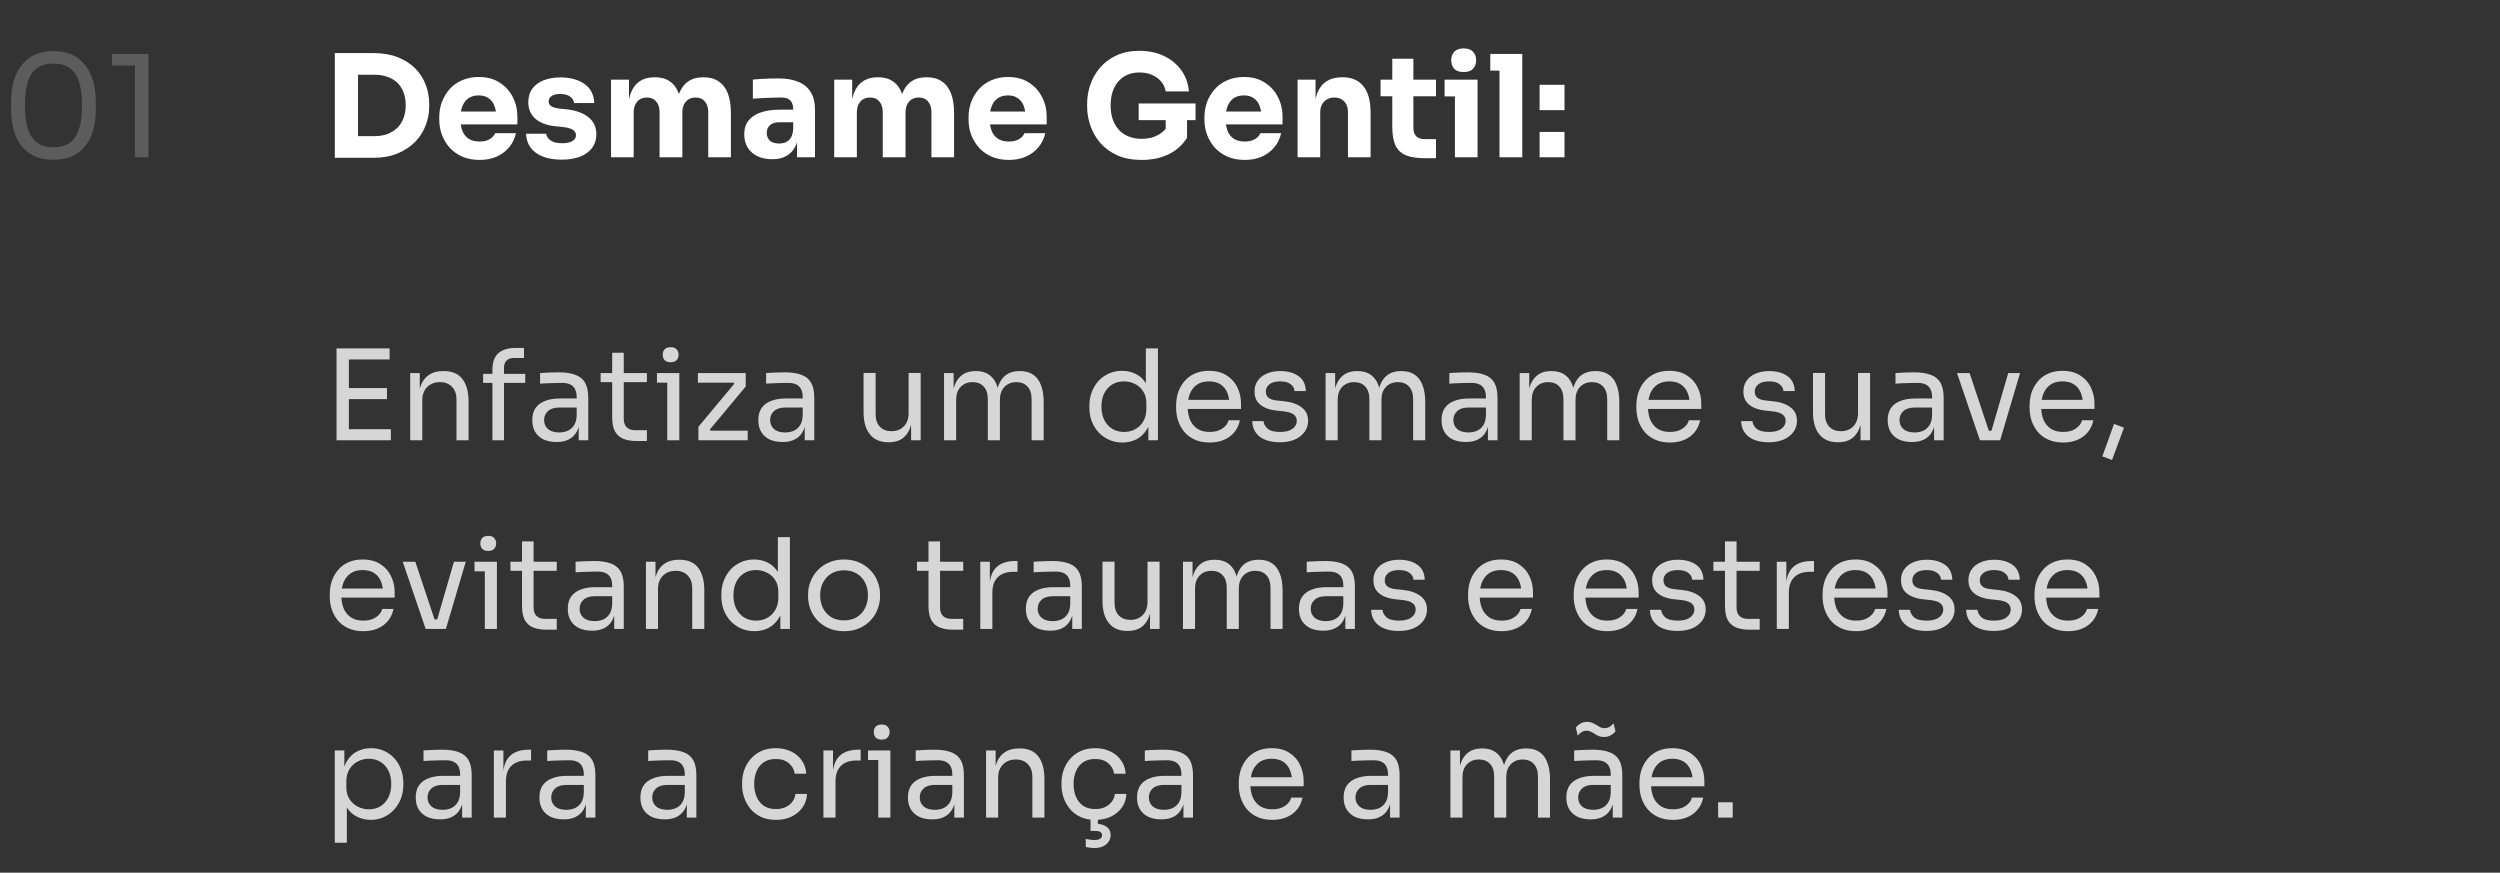
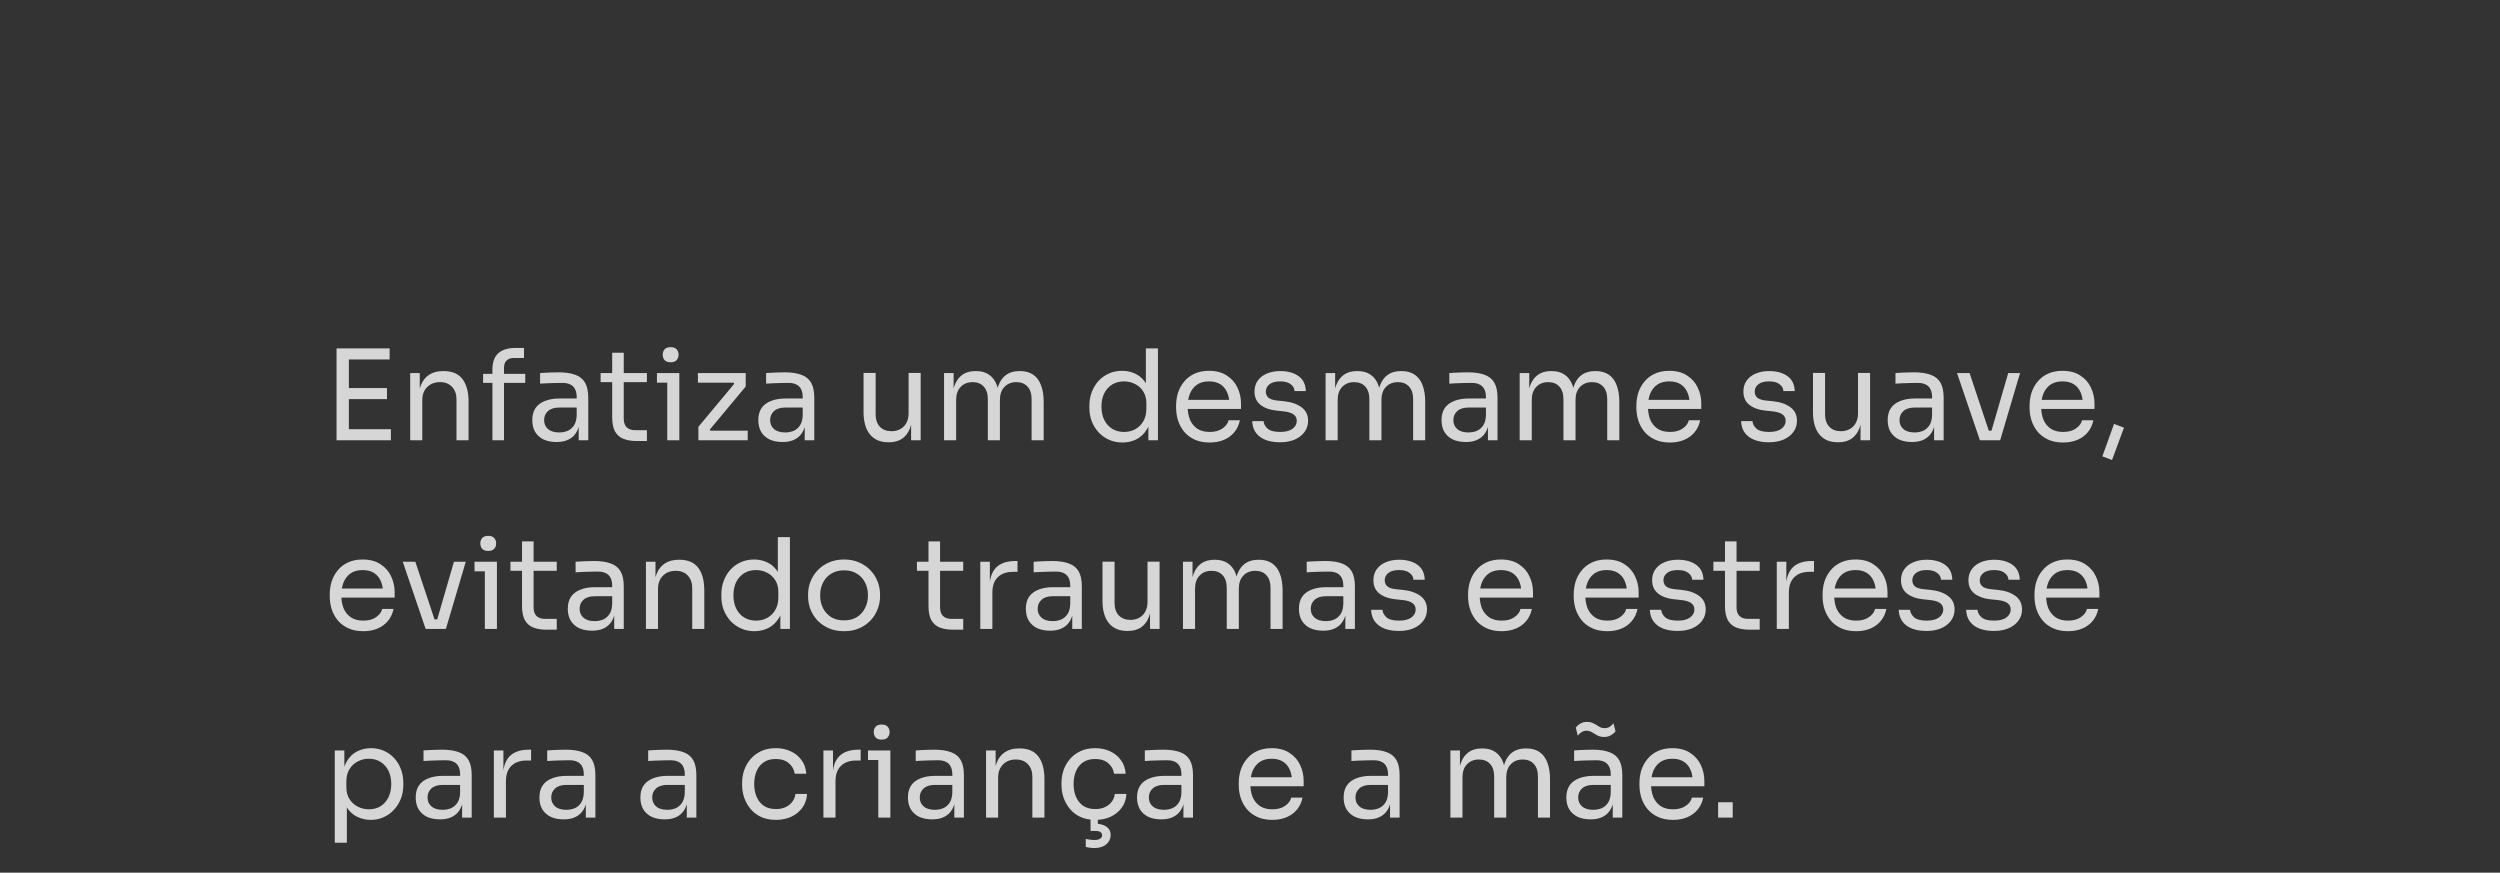
<svg xmlns="http://www.w3.org/2000/svg" width="318" height="111" viewBox="0 0 318 111" fill="none">
  <rect x="0" y="0" width="318" height="111" fill="#333333" stroke="none" />
-   <path d="M6.808 20.324C5.824 20.324 4.984 20.156 4.288 19.82C3.604 19.472 3.046 19.004 2.614 18.416C2.194 17.828 1.888 17.15 1.696 16.382C1.504 15.602 1.408 14.78 1.408 13.916V12.944C1.408 11.732 1.594 10.64 1.966 9.668C2.35 8.696 2.938 7.928 3.73 7.364C4.534 6.788 5.56 6.5 6.808 6.5C8.056 6.5 9.076 6.788 9.868 7.364C10.66 7.928 11.242 8.696 11.614 9.668C11.998 10.64 12.19 11.732 12.19 12.944V13.916C12.19 14.78 12.094 15.602 11.902 16.382C11.71 17.15 11.398 17.828 10.966 18.416C10.546 19.004 9.994 19.472 9.31 19.82C8.626 20.156 7.792 20.324 6.808 20.324ZM6.808 18.74C8.056 18.74 8.968 18.32 9.544 17.48C10.132 16.628 10.426 15.284 10.426 13.448C10.426 11.528 10.126 10.154 9.526 9.326C8.938 8.498 8.032 8.084 6.808 8.084C5.572 8.084 4.654 8.498 4.054 9.326C3.466 10.154 3.172 11.516 3.172 13.412C3.172 15.26 3.466 16.61 4.054 17.462C4.642 18.314 5.56 18.74 6.808 18.74ZM17.161 20V7.724L17.953 8.336H14.245V6.86H18.889V20H17.161Z" fill="white" fill-opacity="0.2" />
-   <path d="M45.18 20.072V17.318H47.628C48.24 17.318 48.792 17.228 49.284 17.048C49.776 16.856 50.196 16.592 50.544 16.256C50.892 15.908 51.156 15.494 51.336 15.014C51.516 14.522 51.606 13.982 51.606 13.394C51.606 12.782 51.516 12.236 51.336 11.756C51.156 11.276 50.892 10.868 50.544 10.532C50.196 10.196 49.776 9.944 49.284 9.776C48.792 9.596 48.24 9.506 47.628 9.506H45.18V6.752H47.466C48.654 6.752 49.692 6.926 50.58 7.274C51.468 7.622 52.212 8.096 52.812 8.696C53.412 9.296 53.856 9.986 54.144 10.766C54.444 11.534 54.594 12.344 54.594 13.196V13.592C54.594 14.384 54.444 15.17 54.144 15.95C53.856 16.718 53.412 17.414 52.812 18.038C52.212 18.65 51.468 19.142 50.58 19.514C49.692 19.886 48.654 20.072 47.466 20.072H45.18ZM42.588 20.072V6.752H45.54V20.072H42.588ZM61.006 20.342C60.166 20.342 59.422 20.198 58.774 19.91C58.138 19.622 57.604 19.238 57.172 18.758C56.752 18.266 56.428 17.72 56.2 17.12C55.984 16.508 55.876 15.884 55.876 15.248V14.888C55.876 14.228 55.984 13.598 56.2 12.998C56.428 12.386 56.752 11.84 57.172 11.36C57.592 10.88 58.114 10.502 58.738 10.226C59.374 9.938 60.094 9.794 60.898 9.794C61.954 9.794 62.842 10.034 63.562 10.514C64.294 10.982 64.852 11.6 65.236 12.368C65.62 13.124 65.812 13.952 65.812 14.852V15.824H57.082V14.186H64.066L63.13 14.942C63.13 14.354 63.046 13.85 62.878 13.43C62.71 13.01 62.458 12.692 62.122 12.476C61.798 12.248 61.39 12.134 60.898 12.134C60.394 12.134 59.968 12.248 59.62 12.476C59.272 12.704 59.008 13.04 58.828 13.484C58.648 13.916 58.558 14.45 58.558 15.086C58.558 15.674 58.642 16.19 58.81 16.634C58.978 17.066 59.242 17.402 59.602 17.642C59.962 17.882 60.43 18.002 61.006 18.002C61.534 18.002 61.966 17.9 62.302 17.696C62.638 17.492 62.866 17.24 62.986 16.94H65.632C65.488 17.6 65.206 18.188 64.786 18.704C64.366 19.22 63.838 19.622 63.202 19.91C62.566 20.198 61.834 20.342 61.006 20.342ZM71.465 20.306C70.061 20.306 68.963 20.018 68.171 19.442C67.379 18.866 66.959 18.056 66.911 17.012H69.467C69.515 17.324 69.701 17.606 70.025 17.858C70.361 18.098 70.859 18.218 71.519 18.218C72.023 18.218 72.437 18.134 72.761 17.966C73.097 17.786 73.265 17.534 73.265 17.21C73.265 16.922 73.139 16.694 72.887 16.526C72.635 16.346 72.185 16.22 71.537 16.148L70.763 16.076C69.575 15.956 68.681 15.626 68.081 15.086C67.493 14.546 67.199 13.856 67.199 13.016C67.199 12.32 67.373 11.738 67.721 11.27C68.069 10.802 68.549 10.448 69.161 10.208C69.785 9.968 70.493 9.848 71.285 9.848C72.557 9.848 73.583 10.13 74.363 10.694C75.143 11.246 75.551 12.05 75.587 13.106H73.031C72.983 12.782 72.815 12.512 72.527 12.296C72.239 12.068 71.813 11.954 71.249 11.954C70.805 11.954 70.451 12.038 70.187 12.206C69.923 12.374 69.791 12.602 69.791 12.89C69.791 13.166 69.905 13.376 70.133 13.52C70.361 13.664 70.733 13.766 71.249 13.826L72.023 13.898C73.235 14.03 74.177 14.366 74.849 14.906C75.521 15.446 75.857 16.172 75.857 17.084C75.857 17.744 75.677 18.32 75.317 18.812C74.957 19.292 74.447 19.664 73.787 19.928C73.127 20.18 72.353 20.306 71.465 20.306ZM77.723 20V10.136H80.009V14.384H79.847C79.847 13.376 79.973 12.536 80.225 11.864C80.477 11.192 80.855 10.688 81.359 10.352C81.863 10.004 82.481 9.83 83.213 9.83H83.339C84.083 9.83 84.701 10.004 85.193 10.352C85.697 10.688 86.075 11.192 86.327 11.864C86.591 12.536 86.723 13.376 86.723 14.384H86.021C86.021 13.376 86.147 12.536 86.399 11.864C86.663 11.192 87.047 10.688 87.551 10.352C88.055 10.004 88.673 9.83 89.405 9.83H89.531C90.275 9.83 90.899 10.004 91.403 10.352C91.919 10.688 92.309 11.192 92.573 11.864C92.837 12.536 92.969 13.376 92.969 14.384V20H90.089V14.222C90.089 13.682 89.945 13.244 89.657 12.908C89.381 12.572 88.985 12.404 88.469 12.404C87.953 12.404 87.545 12.578 87.245 12.926C86.945 13.262 86.795 13.712 86.795 14.276V20H83.897V14.222C83.897 13.682 83.753 13.244 83.465 12.908C83.189 12.572 82.799 12.404 82.295 12.404C81.767 12.404 81.353 12.578 81.053 12.926C80.753 13.262 80.603 13.712 80.603 14.276V20H77.723ZM101.382 20V17.084H100.896V13.916C100.896 13.412 100.776 13.034 100.536 12.782C100.296 12.53 99.912 12.404 99.384 12.404C99.12 12.404 98.772 12.41 98.34 12.422C97.908 12.434 97.464 12.452 97.008 12.476C96.552 12.5 96.138 12.524 95.766 12.548V10.118C96.042 10.094 96.366 10.07 96.738 10.046C97.11 10.022 97.494 10.004 97.89 9.992C98.286 9.98 98.658 9.974 99.006 9.974C100.014 9.974 100.86 10.118 101.544 10.406C102.24 10.694 102.768 11.132 103.128 11.72C103.488 12.296 103.668 13.04 103.668 13.952V20H101.382ZM98.232 20.252C97.524 20.252 96.9 20.126 96.36 19.874C95.832 19.622 95.418 19.262 95.118 18.794C94.818 18.314 94.668 17.744 94.668 17.084C94.668 16.364 94.854 15.776 95.226 15.32C95.598 14.852 96.12 14.51 96.792 14.294C97.464 14.066 98.238 13.952 99.114 13.952H101.22V15.554H99.096C98.592 15.554 98.202 15.68 97.926 15.932C97.662 16.172 97.53 16.502 97.53 16.922C97.53 17.318 97.662 17.642 97.926 17.894C98.202 18.134 98.592 18.254 99.096 18.254C99.42 18.254 99.708 18.2 99.96 18.092C100.224 17.972 100.44 17.774 100.608 17.498C100.776 17.222 100.872 16.838 100.896 16.346L101.58 17.066C101.52 17.75 101.352 18.326 101.076 18.794C100.812 19.262 100.44 19.622 99.96 19.874C99.492 20.126 98.916 20.252 98.232 20.252ZM106.111 20V10.136H108.397V14.384H108.235C108.235 13.376 108.361 12.536 108.613 11.864C108.865 11.192 109.243 10.688 109.747 10.352C110.251 10.004 110.869 9.83 111.601 9.83H111.727C112.471 9.83 113.089 10.004 113.581 10.352C114.085 10.688 114.463 11.192 114.715 11.864C114.979 12.536 115.111 13.376 115.111 14.384H114.409C114.409 13.376 114.535 12.536 114.787 11.864C115.051 11.192 115.435 10.688 115.939 10.352C116.443 10.004 117.061 9.83 117.793 9.83H117.919C118.663 9.83 119.287 10.004 119.791 10.352C120.307 10.688 120.697 11.192 120.961 11.864C121.225 12.536 121.357 13.376 121.357 14.384V20H118.477V14.222C118.477 13.682 118.333 13.244 118.045 12.908C117.769 12.572 117.373 12.404 116.857 12.404C116.341 12.404 115.933 12.578 115.633 12.926C115.333 13.262 115.183 13.712 115.183 14.276V20H112.285V14.222C112.285 13.682 112.141 13.244 111.853 12.908C111.577 12.572 111.187 12.404 110.683 12.404C110.155 12.404 109.741 12.578 109.441 12.926C109.141 13.262 108.991 13.712 108.991 14.276V20H106.111ZM128.331 20.342C127.491 20.342 126.747 20.198 126.099 19.91C125.463 19.622 124.929 19.238 124.497 18.758C124.077 18.266 123.753 17.72 123.525 17.12C123.309 16.508 123.201 15.884 123.201 15.248V14.888C123.201 14.228 123.309 13.598 123.525 12.998C123.753 12.386 124.077 11.84 124.497 11.36C124.917 10.88 125.439 10.502 126.063 10.226C126.699 9.938 127.419 9.794 128.223 9.794C129.279 9.794 130.167 10.034 130.887 10.514C131.619 10.982 132.177 11.6 132.561 12.368C132.945 13.124 133.137 13.952 133.137 14.852V15.824H124.407V14.186H131.391L130.455 14.942C130.455 14.354 130.371 13.85 130.203 13.43C130.035 13.01 129.783 12.692 129.447 12.476C129.123 12.248 128.715 12.134 128.223 12.134C127.719 12.134 127.293 12.248 126.945 12.476C126.597 12.704 126.333 13.04 126.153 13.484C125.973 13.916 125.883 14.45 125.883 15.086C125.883 15.674 125.967 16.19 126.135 16.634C126.303 17.066 126.567 17.402 126.927 17.642C127.287 17.882 127.755 18.002 128.331 18.002C128.859 18.002 129.291 17.9 129.627 17.696C129.963 17.492 130.191 17.24 130.311 16.94H132.957C132.813 17.6 132.531 18.188 132.111 18.704C131.691 19.22 131.163 19.622 130.527 19.91C129.891 20.198 129.159 20.342 128.331 20.342ZM145.214 20.342C144.038 20.342 143.012 20.15 142.136 19.766C141.26 19.37 140.534 18.842 139.958 18.182C139.394 17.522 138.974 16.79 138.698 15.986C138.422 15.182 138.284 14.378 138.284 13.574V13.178C138.284 12.35 138.422 11.54 138.698 10.748C138.974 9.956 139.388 9.236 139.94 8.588C140.504 7.94 141.2 7.424 142.028 7.04C142.868 6.656 143.834 6.464 144.926 6.464C146.114 6.464 147.164 6.686 148.076 7.13C148.988 7.562 149.72 8.168 150.272 8.948C150.824 9.716 151.142 10.61 151.226 11.63H148.274C148.202 11.15 148.01 10.73 147.698 10.37C147.398 10.01 147.008 9.728 146.528 9.524C146.06 9.32 145.526 9.218 144.926 9.218C144.35 9.218 143.834 9.32 143.378 9.524C142.934 9.728 142.55 10.016 142.226 10.388C141.914 10.76 141.674 11.204 141.506 11.72C141.35 12.224 141.272 12.782 141.272 13.394C141.272 14.03 141.356 14.612 141.524 15.14C141.704 15.656 141.962 16.106 142.298 16.49C142.634 16.862 143.048 17.15 143.54 17.354C144.044 17.558 144.602 17.66 145.214 17.66C146.03 17.66 146.738 17.492 147.338 17.156C147.938 16.82 148.37 16.376 148.634 15.824L148.274 17.84V14.708H150.992V17.516C150.428 18.428 149.648 19.13 148.652 19.622C147.668 20.102 146.522 20.342 145.214 20.342ZM144.836 15.284V13.16H152.072V15.284H144.836ZM158.336 20.342C157.496 20.342 156.752 20.198 156.104 19.91C155.468 19.622 154.934 19.238 154.502 18.758C154.082 18.266 153.758 17.72 153.53 17.12C153.314 16.508 153.206 15.884 153.206 15.248V14.888C153.206 14.228 153.314 13.598 153.53 12.998C153.758 12.386 154.082 11.84 154.502 11.36C154.922 10.88 155.444 10.502 156.068 10.226C156.704 9.938 157.424 9.794 158.228 9.794C159.284 9.794 160.172 10.034 160.892 10.514C161.624 10.982 162.182 11.6 162.566 12.368C162.95 13.124 163.142 13.952 163.142 14.852V15.824H154.412V14.186H161.396L160.46 14.942C160.46 14.354 160.376 13.85 160.208 13.43C160.04 13.01 159.788 12.692 159.452 12.476C159.128 12.248 158.72 12.134 158.228 12.134C157.724 12.134 157.298 12.248 156.95 12.476C156.602 12.704 156.338 13.04 156.158 13.484C155.978 13.916 155.888 14.45 155.888 15.086C155.888 15.674 155.972 16.19 156.14 16.634C156.308 17.066 156.572 17.402 156.932 17.642C157.292 17.882 157.76 18.002 158.336 18.002C158.864 18.002 159.296 17.9 159.632 17.696C159.968 17.492 160.196 17.24 160.316 16.94H162.962C162.818 17.6 162.536 18.188 162.116 18.704C161.696 19.22 161.168 19.622 160.532 19.91C159.896 20.198 159.164 20.342 158.336 20.342ZM165.051 20V10.136H167.337V14.366H167.175C167.175 13.358 167.301 12.518 167.553 11.846C167.817 11.174 168.213 10.67 168.741 10.334C169.269 9.998 169.911 9.83 170.667 9.83H170.793C171.945 9.83 172.821 10.208 173.421 10.964C174.033 11.708 174.339 12.842 174.339 14.366V20H171.459V14.204C171.459 13.676 171.303 13.244 170.991 12.908C170.679 12.572 170.259 12.404 169.731 12.404C169.191 12.404 168.753 12.578 168.417 12.926C168.093 13.262 167.931 13.706 167.931 14.258V20H165.051ZM181.275 20.126C180.279 20.126 179.475 20.006 178.863 19.766C178.251 19.514 177.801 19.1 177.513 18.524C177.237 17.936 177.099 17.144 177.099 16.148V7.472H179.781V16.256C179.781 16.724 179.901 17.084 180.141 17.336C180.393 17.576 180.747 17.696 181.203 17.696H182.661V20.126H181.275ZM175.605 12.242V10.136H182.661V12.242H175.605ZM185.066 20V10.136H187.946V20H185.066ZM183.752 12.26V10.136H187.946V12.26H183.752ZM186.182 9.164C185.642 9.164 185.24 9.026 184.976 8.75C184.724 8.462 184.598 8.102 184.598 7.67C184.598 7.226 184.724 6.866 184.976 6.59C185.24 6.302 185.642 6.158 186.182 6.158C186.722 6.158 187.118 6.302 187.37 6.59C187.634 6.866 187.766 7.226 187.766 7.67C187.766 8.102 187.634 8.462 187.37 8.75C187.118 9.026 186.722 9.164 186.182 9.164ZM190.735 20V6.86H193.633V20H190.735ZM189.565 8.984V6.86H193.633V8.984H189.565ZM195.837 20V16.778H199.005V20H195.837ZM195.837 14.006V10.784H199.005V14.006H195.837Z" fill="white" />
  <path d="M42.808 56V44.32H44.376V56H42.808ZM44.056 56V54.592H49.72V56H44.056ZM44.056 50.768V49.36H49.224V50.768H44.056ZM44.056 45.728V44.32H49.56V45.728H44.056ZM52.178 56V47.456H53.394V51.12H53.202C53.202 50.277 53.314 49.568 53.538 48.992C53.772 48.405 54.124 47.963 54.594 47.664C55.063 47.355 55.655 47.2 56.37 47.2H56.434C57.511 47.2 58.306 47.536 58.818 48.208C59.34 48.88 59.602 49.851 59.602 51.12V56H58.066V50.8C58.066 50.139 57.879 49.611 57.506 49.216C57.132 48.811 56.62 48.608 55.97 48.608C55.298 48.608 54.754 48.816 54.338 49.232C53.922 49.648 53.714 50.203 53.714 50.896V56H52.178ZM62.636 56V47.024C62.636 46.075 62.887 45.376 63.388 44.928C63.889 44.48 64.625 44.256 65.596 44.256H66.652V45.536H65.34C64.945 45.536 64.641 45.648 64.428 45.872C64.215 46.085 64.108 46.384 64.108 46.768V56H62.636ZM61.452 48.704V47.552H66.812V48.704H61.452ZM73.611 56V53.44H73.355V50.48C73.355 49.893 73.201 49.451 72.891 49.152C72.593 48.853 72.15 48.704 71.563 48.704C71.233 48.704 70.891 48.709 70.539 48.72C70.187 48.731 69.851 48.741 69.531 48.752C69.211 48.763 68.934 48.779 68.699 48.8V47.456C68.934 47.435 69.179 47.419 69.435 47.408C69.702 47.387 69.974 47.376 70.251 47.376C70.528 47.365 70.795 47.36 71.051 47.36C71.926 47.36 72.641 47.467 73.195 47.68C73.75 47.883 74.16 48.219 74.427 48.688C74.694 49.157 74.827 49.792 74.827 50.592V56H73.611ZM70.811 56.224C70.171 56.224 69.617 56.117 69.147 55.904C68.689 55.68 68.331 55.36 68.075 54.944C67.83 54.528 67.707 54.027 67.707 53.44C67.707 52.832 67.841 52.325 68.107 51.92C68.385 51.515 68.784 51.211 69.307 51.008C69.83 50.795 70.459 50.688 71.195 50.688H73.515V51.84H71.131C70.513 51.84 70.038 51.989 69.707 52.288C69.376 52.587 69.211 52.971 69.211 53.44C69.211 53.909 69.376 54.288 69.707 54.576C70.038 54.864 70.513 55.008 71.131 55.008C71.494 55.008 71.841 54.944 72.171 54.816C72.502 54.677 72.774 54.453 72.987 54.144C73.211 53.824 73.334 53.387 73.355 52.832L73.771 53.44C73.718 54.048 73.569 54.56 73.323 54.976C73.088 55.381 72.758 55.691 72.331 55.904C71.915 56.117 71.409 56.224 70.811 56.224ZM80.974 56.096C80.334 56.096 79.78 56.005 79.31 55.824C78.852 55.643 78.494 55.333 78.238 54.896C77.993 54.448 77.87 53.845 77.87 53.088V44.864H79.342V53.28C79.342 53.739 79.465 54.096 79.71 54.352C79.966 54.597 80.324 54.72 80.782 54.72H82.286V56.096H80.974ZM76.398 48.608V47.456H82.286V48.608H76.398ZM84.875 56V47.456H86.411V56H84.875ZM83.563 48.672V47.456H86.411V48.672H83.563ZM85.307 46.08C84.966 46.08 84.71 45.989 84.539 45.808C84.379 45.627 84.299 45.397 84.299 45.12C84.299 44.843 84.379 44.613 84.539 44.432C84.71 44.251 84.966 44.16 85.307 44.16C85.648 44.16 85.899 44.251 86.059 44.432C86.23 44.613 86.315 44.843 86.315 45.12C86.315 45.397 86.23 45.627 86.059 45.808C85.899 45.989 85.648 46.08 85.307 46.08ZM88.837 56V54.288L93.493 48.704V48.96L93.237 48.576L93.445 48.672H88.773V47.456H94.853V49.168L90.197 54.752V54.528L90.485 54.928L90.261 54.784H95.109V56H88.837ZM102.361 56V53.44H102.105V50.48C102.105 49.893 101.951 49.451 101.641 49.152C101.343 48.853 100.9 48.704 100.313 48.704C99.983 48.704 99.641 48.709 99.289 48.72C98.937 48.731 98.601 48.741 98.281 48.752C97.961 48.763 97.684 48.779 97.449 48.8V47.456C97.684 47.435 97.929 47.419 98.185 47.408C98.452 47.387 98.724 47.376 99.001 47.376C99.278 47.365 99.545 47.36 99.801 47.36C100.676 47.36 101.391 47.467 101.945 47.68C102.5 47.883 102.911 48.219 103.177 48.688C103.444 49.157 103.577 49.792 103.577 50.592V56H102.361ZM99.561 56.224C98.921 56.224 98.367 56.117 97.897 55.904C97.439 55.68 97.081 55.36 96.825 54.944C96.58 54.528 96.457 54.027 96.457 53.44C96.457 52.832 96.591 52.325 96.857 51.92C97.135 51.515 97.534 51.211 98.057 51.008C98.58 50.795 99.209 50.688 99.945 50.688H102.265V51.84H99.881C99.263 51.84 98.788 51.989 98.457 52.288C98.126 52.587 97.961 52.971 97.961 53.44C97.961 53.909 98.126 54.288 98.457 54.576C98.788 54.864 99.263 55.008 99.881 55.008C100.244 55.008 100.591 54.944 100.921 54.816C101.252 54.677 101.524 54.453 101.737 54.144C101.961 53.824 102.084 53.387 102.105 52.832L102.521 53.44C102.468 54.048 102.319 54.56 102.073 54.976C101.839 55.381 101.508 55.691 101.081 55.904C100.665 56.117 100.159 56.224 99.561 56.224ZM112.997 56.256C111.984 56.256 111.205 55.925 110.661 55.264C110.117 54.603 109.845 53.648 109.845 52.4V47.44H111.381V52.704C111.381 53.376 111.562 53.904 111.925 54.288C112.288 54.661 112.778 54.848 113.397 54.848C114.037 54.848 114.56 54.645 114.965 54.24C115.37 53.824 115.573 53.259 115.573 52.544V47.44H117.109V56H115.893V52.336H116.085C116.085 53.179 115.973 53.893 115.749 54.48C115.525 55.056 115.189 55.499 114.741 55.808C114.304 56.107 113.744 56.256 113.061 56.256H112.997ZM120.084 56V47.456H121.3V51.12H121.108C121.108 50.288 121.214 49.584 121.428 49.008C121.652 48.421 121.982 47.973 122.42 47.664C122.857 47.355 123.412 47.2 124.084 47.2H124.148C124.82 47.2 125.374 47.355 125.812 47.664C126.26 47.973 126.59 48.421 126.804 49.008C127.017 49.584 127.124 50.288 127.124 51.12H126.676C126.676 50.288 126.788 49.584 127.012 49.008C127.236 48.421 127.566 47.973 128.004 47.664C128.452 47.355 129.012 47.2 129.684 47.2H129.748C130.42 47.2 130.98 47.355 131.428 47.664C131.876 47.973 132.206 48.421 132.42 49.008C132.644 49.584 132.756 50.288 132.756 51.12V56H131.22V50.784C131.22 50.091 131.049 49.557 130.708 49.184C130.366 48.8 129.892 48.608 129.284 48.608C128.654 48.608 128.148 48.811 127.764 49.216C127.38 49.611 127.188 50.165 127.188 50.88V56H125.652V50.784C125.652 50.091 125.481 49.557 125.14 49.184C124.798 48.8 124.324 48.608 123.716 48.608C123.086 48.608 122.58 48.811 122.196 49.216C121.812 49.611 121.62 50.165 121.62 50.88V56H120.084ZM142.777 56.288C142.169 56.288 141.609 56.176 141.097 55.952C140.585 55.728 140.137 55.413 139.753 55.008C139.379 54.603 139.086 54.133 138.873 53.6C138.67 53.067 138.569 52.491 138.569 51.872V51.584C138.569 50.976 138.67 50.405 138.873 49.872C139.075 49.339 139.358 48.869 139.721 48.464C140.094 48.059 140.531 47.744 141.033 47.52C141.545 47.285 142.11 47.168 142.729 47.168C143.379 47.168 143.971 47.307 144.505 47.584C145.038 47.851 145.475 48.272 145.817 48.848C146.158 49.424 146.35 50.171 146.393 51.088L145.753 50.064V44.32H147.289V56H146.073V52.208H146.521C146.478 53.179 146.275 53.968 145.913 54.576C145.55 55.173 145.091 55.611 144.537 55.888C143.993 56.155 143.406 56.288 142.777 56.288ZM142.985 54.944C143.507 54.944 143.982 54.827 144.409 54.592C144.835 54.357 145.177 54.021 145.433 53.584C145.689 53.136 145.817 52.613 145.817 52.016V51.28C145.817 50.693 145.683 50.197 145.417 49.792C145.161 49.376 144.814 49.061 144.377 48.848C143.95 48.624 143.481 48.512 142.969 48.512C142.403 48.512 141.902 48.645 141.465 48.912C141.038 49.179 140.702 49.552 140.457 50.032C140.222 50.512 140.105 51.077 140.105 51.728C140.105 52.379 140.227 52.949 140.473 53.44C140.718 53.92 141.059 54.293 141.497 54.56C141.934 54.816 142.43 54.944 142.985 54.944ZM153.872 56.288C153.125 56.288 152.48 56.16 151.936 55.904C151.392 55.648 150.949 55.312 150.608 54.896C150.267 54.469 150.011 53.995 149.84 53.472C149.68 52.949 149.6 52.416 149.6 51.872V51.584C149.6 51.029 149.68 50.491 149.84 49.968C150.011 49.445 150.267 48.976 150.608 48.56C150.949 48.133 151.381 47.797 151.904 47.552C152.437 47.296 153.061 47.168 153.776 47.168C154.704 47.168 155.467 47.371 156.064 47.776C156.672 48.171 157.12 48.683 157.408 49.312C157.707 49.941 157.856 50.613 157.856 51.328V52.016H150.272V50.864H156.736L156.384 51.488C156.384 50.88 156.288 50.357 156.096 49.92C155.904 49.472 155.616 49.125 155.232 48.88C154.848 48.635 154.363 48.512 153.776 48.512C153.168 48.512 152.661 48.651 152.256 48.928C151.861 49.205 151.563 49.584 151.36 50.064C151.168 50.544 151.072 51.099 151.072 51.728C151.072 52.336 151.168 52.885 151.36 53.376C151.563 53.856 151.872 54.24 152.288 54.528C152.704 54.805 153.232 54.944 153.872 54.944C154.544 54.944 155.088 54.795 155.504 54.496C155.931 54.197 156.187 53.851 156.272 53.456H157.712C157.595 54.043 157.36 54.549 157.008 54.976C156.656 55.403 156.213 55.728 155.68 55.952C155.147 56.176 154.544 56.288 153.872 56.288ZM162.837 56.256C161.717 56.256 160.848 56.016 160.229 55.536C159.621 55.056 159.306 54.4 159.285 53.568H160.725C160.746 53.899 160.912 54.213 161.221 54.512C161.541 54.8 162.08 54.944 162.837 54.944C163.52 54.944 164.042 54.811 164.405 54.544C164.768 54.267 164.949 53.931 164.949 53.536C164.949 53.184 164.816 52.912 164.549 52.72C164.282 52.517 163.85 52.384 163.253 52.32L162.325 52.224C161.514 52.139 160.853 51.899 160.341 51.504C159.829 51.099 159.573 50.533 159.573 49.808C159.573 49.264 159.712 48.8 159.989 48.416C160.266 48.021 160.65 47.723 161.141 47.52C161.632 47.307 162.197 47.2 162.837 47.2C163.797 47.2 164.576 47.413 165.173 47.84C165.77 48.267 166.08 48.901 166.101 49.744H164.661C164.65 49.403 164.49 49.115 164.181 48.88C163.882 48.635 163.434 48.512 162.837 48.512C162.24 48.512 161.786 48.635 161.477 48.88C161.168 49.125 161.013 49.435 161.013 49.808C161.013 50.128 161.12 50.384 161.333 50.576C161.557 50.768 161.92 50.891 162.421 50.944L163.349 51.04C164.266 51.136 165.002 51.392 165.557 51.808C166.112 52.213 166.389 52.789 166.389 53.536C166.389 54.069 166.234 54.544 165.925 54.96C165.626 55.365 165.21 55.685 164.677 55.92C164.144 56.144 163.53 56.256 162.837 56.256ZM168.615 56V47.456H169.831V51.12H169.639C169.639 50.288 169.746 49.584 169.959 49.008C170.183 48.421 170.514 47.973 170.951 47.664C171.388 47.355 171.943 47.2 172.615 47.2H172.679C173.351 47.2 173.906 47.355 174.343 47.664C174.791 47.973 175.122 48.421 175.335 49.008C175.548 49.584 175.655 50.288 175.655 51.12H175.207C175.207 50.288 175.319 49.584 175.543 49.008C175.767 48.421 176.098 47.973 176.535 47.664C176.983 47.355 177.543 47.2 178.215 47.2H178.279C178.951 47.2 179.511 47.355 179.959 47.664C180.407 47.973 180.738 48.421 180.951 49.008C181.175 49.584 181.287 50.288 181.287 51.12V56H179.751V50.784C179.751 50.091 179.58 49.557 179.239 49.184C178.898 48.8 178.423 48.608 177.815 48.608C177.186 48.608 176.679 48.811 176.295 49.216C175.911 49.611 175.719 50.165 175.719 50.88V56H174.183V50.784C174.183 50.091 174.012 49.557 173.671 49.184C173.33 48.8 172.855 48.608 172.247 48.608C171.618 48.608 171.111 48.811 170.727 49.216C170.343 49.611 170.151 50.165 170.151 50.88V56H168.615ZM189.267 56V53.44H189.011V50.48C189.011 49.893 188.857 49.451 188.547 49.152C188.249 48.853 187.806 48.704 187.219 48.704C186.889 48.704 186.547 48.709 186.195 48.72C185.843 48.731 185.507 48.741 185.187 48.752C184.867 48.763 184.59 48.779 184.355 48.8V47.456C184.59 47.435 184.835 47.419 185.091 47.408C185.358 47.387 185.63 47.376 185.907 47.376C186.185 47.365 186.451 47.36 186.707 47.36C187.582 47.36 188.297 47.467 188.851 47.68C189.406 47.883 189.817 48.219 190.083 48.688C190.35 49.157 190.483 49.792 190.483 50.592V56H189.267ZM186.467 56.224C185.827 56.224 185.273 56.117 184.803 55.904C184.345 55.68 183.987 55.36 183.731 54.944C183.486 54.528 183.363 54.027 183.363 53.44C183.363 52.832 183.497 52.325 183.763 51.92C184.041 51.515 184.441 51.211 184.963 51.008C185.486 50.795 186.115 50.688 186.851 50.688H189.171V51.84H186.787C186.169 51.84 185.694 51.989 185.363 52.288C185.033 52.587 184.867 52.971 184.867 53.44C184.867 53.909 185.033 54.288 185.363 54.576C185.694 54.864 186.169 55.008 186.787 55.008C187.15 55.008 187.497 54.944 187.827 54.816C188.158 54.677 188.43 54.453 188.643 54.144C188.867 53.824 188.99 53.387 189.011 52.832L189.427 53.44C189.374 54.048 189.225 54.56 188.979 54.976C188.745 55.381 188.414 55.691 187.987 55.904C187.571 56.117 187.065 56.224 186.467 56.224ZM193.303 56V47.456H194.519V51.12H194.327C194.327 50.288 194.433 49.584 194.647 49.008C194.871 48.421 195.201 47.973 195.639 47.664C196.076 47.355 196.631 47.2 197.303 47.2H197.367C198.039 47.2 198.593 47.355 199.031 47.664C199.479 47.973 199.809 48.421 200.023 49.008C200.236 49.584 200.343 50.288 200.343 51.12H199.895C199.895 50.288 200.007 49.584 200.231 49.008C200.455 48.421 200.785 47.973 201.223 47.664C201.671 47.355 202.231 47.2 202.903 47.2H202.967C203.639 47.2 204.199 47.355 204.647 47.664C205.095 47.973 205.425 48.421 205.639 49.008C205.863 49.584 205.975 50.288 205.975 51.12V56H204.439V50.784C204.439 50.091 204.268 49.557 203.927 49.184C203.585 48.8 203.111 48.608 202.503 48.608C201.873 48.608 201.367 48.811 200.983 49.216C200.599 49.611 200.407 50.165 200.407 50.88V56H198.871V50.784C198.871 50.091 198.7 49.557 198.359 49.184C198.017 48.8 197.543 48.608 196.935 48.608C196.305 48.608 195.799 48.811 195.415 49.216C195.031 49.611 194.839 50.165 194.839 50.88V56H193.303ZM212.419 56.288C211.672 56.288 211.027 56.16 210.483 55.904C209.939 55.648 209.496 55.312 209.155 54.896C208.814 54.469 208.558 53.995 208.387 53.472C208.227 52.949 208.147 52.416 208.147 51.872V51.584C208.147 51.029 208.227 50.491 208.387 49.968C208.558 49.445 208.814 48.976 209.155 48.56C209.496 48.133 209.928 47.797 210.451 47.552C210.984 47.296 211.608 47.168 212.323 47.168C213.251 47.168 214.014 47.371 214.611 47.776C215.219 48.171 215.667 48.683 215.955 49.312C216.254 49.941 216.403 50.613 216.403 51.328V52.016H208.819V50.864H215.283L214.931 51.488C214.931 50.88 214.835 50.357 214.643 49.92C214.451 49.472 214.163 49.125 213.779 48.88C213.395 48.635 212.91 48.512 212.323 48.512C211.715 48.512 211.208 48.651 210.803 48.928C210.408 49.205 210.11 49.584 209.907 50.064C209.715 50.544 209.619 51.099 209.619 51.728C209.619 52.336 209.715 52.885 209.907 53.376C210.11 53.856 210.419 54.24 210.835 54.528C211.251 54.805 211.779 54.944 212.419 54.944C213.091 54.944 213.635 54.795 214.051 54.496C214.478 54.197 214.734 53.851 214.819 53.456H216.259C216.142 54.043 215.907 54.549 215.555 54.976C215.203 55.403 214.76 55.728 214.227 55.952C213.694 56.176 213.091 56.288 212.419 56.288ZM225.024 56.256C223.904 56.256 223.035 56.016 222.416 55.536C221.808 55.056 221.494 54.4 221.472 53.568H222.912C222.934 53.899 223.099 54.213 223.408 54.512C223.728 54.8 224.267 54.944 225.024 54.944C225.707 54.944 226.23 54.811 226.592 54.544C226.955 54.267 227.136 53.931 227.136 53.536C227.136 53.184 227.003 52.912 226.736 52.72C226.47 52.517 226.038 52.384 225.44 52.32L224.512 52.224C223.702 52.139 223.04 51.899 222.528 51.504C222.016 51.099 221.76 50.533 221.76 49.808C221.76 49.264 221.899 48.8 222.176 48.416C222.454 48.021 222.838 47.723 223.328 47.52C223.819 47.307 224.384 47.2 225.024 47.2C225.984 47.2 226.763 47.413 227.36 47.84C227.958 48.267 228.267 48.901 228.288 49.744H226.848C226.838 49.403 226.678 49.115 226.368 48.88C226.07 48.635 225.622 48.512 225.024 48.512C224.427 48.512 223.974 48.635 223.664 48.88C223.355 49.125 223.2 49.435 223.2 49.808C223.2 50.128 223.307 50.384 223.52 50.576C223.744 50.768 224.107 50.891 224.608 50.944L225.536 51.04C226.454 51.136 227.19 51.392 227.744 51.808C228.299 52.213 228.576 52.789 228.576 53.536C228.576 54.069 228.422 54.544 228.112 54.96C227.814 55.365 227.398 55.685 226.864 55.92C226.331 56.144 225.718 56.256 225.024 56.256ZM233.763 56.256C232.749 56.256 231.971 55.925 231.427 55.264C230.883 54.603 230.611 53.648 230.611 52.4V47.44H232.147V52.704C232.147 53.376 232.328 53.904 232.691 54.288C233.053 54.661 233.544 54.848 234.163 54.848C234.803 54.848 235.325 54.645 235.731 54.24C236.136 53.824 236.339 53.259 236.339 52.544V47.44H237.875V56H236.659V52.336H236.851C236.851 53.179 236.739 53.893 236.515 54.48C236.291 55.056 235.955 55.499 235.507 55.808C235.069 56.107 234.509 56.256 233.827 56.256H233.763ZM246.017 56V53.44H245.761V50.48C245.761 49.893 245.607 49.451 245.297 49.152C244.999 48.853 244.556 48.704 243.969 48.704C243.639 48.704 243.297 48.709 242.945 48.72C242.593 48.731 242.257 48.741 241.937 48.752C241.617 48.763 241.34 48.779 241.105 48.8V47.456C241.34 47.435 241.585 47.419 241.841 47.408C242.108 47.387 242.38 47.376 242.657 47.376C242.935 47.365 243.201 47.36 243.457 47.36C244.332 47.36 245.047 47.467 245.601 47.68C246.156 47.883 246.567 48.219 246.833 48.688C247.1 49.157 247.233 49.792 247.233 50.592V56H246.017ZM243.217 56.224C242.577 56.224 242.023 56.117 241.553 55.904C241.095 55.68 240.737 55.36 240.481 54.944C240.236 54.528 240.113 54.027 240.113 53.44C240.113 52.832 240.247 52.325 240.513 51.92C240.791 51.515 241.191 51.211 241.713 51.008C242.236 50.795 242.865 50.688 243.601 50.688H245.921V51.84H243.537C242.919 51.84 242.444 51.989 242.113 52.288C241.783 52.587 241.617 52.971 241.617 53.44C241.617 53.909 241.783 54.288 242.113 54.576C242.444 54.864 242.919 55.008 243.537 55.008C243.9 55.008 244.247 54.944 244.577 54.816C244.908 54.677 245.18 54.453 245.393 54.144C245.617 53.824 245.74 53.387 245.761 52.832L246.177 53.44C246.124 54.048 245.975 54.56 245.729 54.976C245.495 55.381 245.164 55.691 244.737 55.904C244.321 56.117 243.815 56.224 243.217 56.224ZM251.845 56L248.933 47.456H250.533L253.381 56H251.845ZM252.229 56V54.784H254.085V56H252.229ZM252.965 56L255.445 47.456H256.949L254.421 56H252.965ZM262.435 56.288C261.688 56.288 261.043 56.16 260.499 55.904C259.955 55.648 259.512 55.312 259.171 54.896C258.829 54.469 258.573 53.995 258.403 53.472C258.243 52.949 258.163 52.416 258.163 51.872V51.584C258.163 51.029 258.243 50.491 258.403 49.968C258.573 49.445 258.829 48.976 259.171 48.56C259.512 48.133 259.944 47.797 260.467 47.552C261 47.296 261.624 47.168 262.339 47.168C263.267 47.168 264.029 47.371 264.627 47.776C265.235 48.171 265.683 48.683 265.971 49.312C266.269 49.941 266.419 50.613 266.419 51.328V52.016H258.835V50.864H265.299L264.947 51.488C264.947 50.88 264.851 50.357 264.659 49.92C264.467 49.472 264.179 49.125 263.795 48.88C263.411 48.635 262.925 48.512 262.339 48.512C261.731 48.512 261.224 48.651 260.819 48.928C260.424 49.205 260.125 49.584 259.923 50.064C259.731 50.544 259.635 51.099 259.635 51.728C259.635 52.336 259.731 52.885 259.923 53.376C260.125 53.856 260.435 54.24 260.851 54.528C261.267 54.805 261.795 54.944 262.435 54.944C263.107 54.944 263.651 54.795 264.067 54.496C264.493 54.197 264.749 53.851 264.835 53.456H266.275C266.157 54.043 265.923 54.549 265.571 54.976C265.219 55.403 264.776 55.728 264.243 55.952C263.709 56.176 263.107 56.288 262.435 56.288ZM268.65 58.512L267.418 58.048L268.906 53.92L270.17 54.4L268.65 58.512ZM46.216 80.288C45.469 80.288 44.824 80.16 44.28 79.904C43.736 79.648 43.293 79.312 42.952 78.896C42.611 78.469 42.355 77.995 42.184 77.472C42.024 76.949 41.944 76.416 41.944 75.872V75.584C41.944 75.029 42.024 74.491 42.184 73.968C42.355 73.445 42.611 72.976 42.952 72.56C43.293 72.133 43.725 71.797 44.248 71.552C44.781 71.296 45.405 71.168 46.12 71.168C47.048 71.168 47.81 71.371 48.408 71.776C49.016 72.171 49.464 72.683 49.752 73.312C50.05 73.941 50.2 74.613 50.2 75.328V76.016H42.616V74.864H49.08L48.728 75.488C48.728 74.88 48.632 74.357 48.44 73.92C48.248 73.472 47.96 73.125 47.576 72.88C47.192 72.635 46.706 72.512 46.12 72.512C45.512 72.512 45.005 72.651 44.6 72.928C44.205 73.205 43.907 73.584 43.704 74.064C43.512 74.544 43.416 75.099 43.416 75.728C43.416 76.336 43.512 76.885 43.704 77.376C43.907 77.856 44.216 78.24 44.632 78.528C45.048 78.805 45.576 78.944 46.216 78.944C46.888 78.944 47.432 78.795 47.848 78.496C48.275 78.197 48.531 77.851 48.616 77.456H50.056C49.938 78.043 49.704 78.549 49.352 78.976C49 79.403 48.557 79.728 48.024 79.952C47.49 80.176 46.888 80.288 46.216 80.288ZM54.142 80L51.23 71.456H52.83L55.678 80H54.142ZM54.526 80V78.784H56.382V80H54.526ZM55.262 80L57.742 71.456H59.246L56.718 80H55.262ZM61.672 80V71.456H63.208V80H61.672ZM60.36 72.672V71.456H63.208V72.672H60.36ZM62.104 70.08C61.762 70.08 61.506 69.989 61.336 69.808C61.176 69.627 61.096 69.397 61.096 69.12C61.096 68.843 61.176 68.613 61.336 68.432C61.506 68.251 61.762 68.16 62.104 68.16C62.445 68.16 62.696 68.251 62.856 68.432C63.026 68.613 63.112 68.843 63.112 69.12C63.112 69.397 63.026 69.627 62.856 69.808C62.696 69.989 62.445 70.08 62.104 70.08ZM69.506 80.096C68.866 80.096 68.311 80.005 67.842 79.824C67.383 79.643 67.026 79.333 66.77 78.896C66.524 78.448 66.402 77.845 66.402 77.088V68.864H67.874V77.28C67.874 77.739 67.996 78.096 68.242 78.352C68.498 78.597 68.855 78.72 69.314 78.72H70.818V80.096H69.506ZM64.93 72.608V71.456H70.818V72.608H64.93ZM78.127 80V77.44H77.871V74.48C77.871 73.893 77.716 73.451 77.407 73.152C77.108 72.853 76.665 72.704 76.079 72.704C75.748 72.704 75.407 72.709 75.055 72.72C74.703 72.731 74.367 72.741 74.047 72.752C73.727 72.763 73.45 72.779 73.215 72.8V71.456C73.45 71.435 73.695 71.419 73.951 71.408C74.218 71.387 74.49 71.376 74.767 71.376C75.044 71.365 75.311 71.36 75.567 71.36C76.442 71.36 77.156 71.467 77.711 71.68C78.266 71.883 78.676 72.219 78.943 72.688C79.21 73.157 79.343 73.792 79.343 74.592V80H78.127ZM75.327 80.224C74.687 80.224 74.132 80.117 73.663 79.904C73.204 79.68 72.847 79.36 72.591 78.944C72.346 78.528 72.223 78.027 72.223 77.44C72.223 76.832 72.356 76.325 72.623 75.92C72.9 75.515 73.3 75.211 73.823 75.008C74.346 74.795 74.975 74.688 75.711 74.688H78.031V75.84H75.647C75.028 75.84 74.553 75.989 74.223 76.288C73.892 76.587 73.727 76.971 73.727 77.44C73.727 77.909 73.892 78.288 74.223 78.576C74.553 78.864 75.028 79.008 75.647 79.008C76.01 79.008 76.356 78.944 76.687 78.816C77.017 78.677 77.29 78.453 77.503 78.144C77.727 77.824 77.85 77.387 77.871 76.832L78.287 77.44C78.234 78.048 78.084 78.56 77.839 78.976C77.604 79.381 77.273 79.691 76.847 79.904C76.431 80.117 75.924 80.224 75.327 80.224ZM82.162 80V71.456H83.378V75.12H83.186C83.186 74.277 83.298 73.568 83.522 72.992C83.757 72.405 84.109 71.963 84.578 71.664C85.047 71.355 85.639 71.2 86.354 71.2H86.418C87.495 71.2 88.29 71.536 88.802 72.208C89.325 72.88 89.586 73.851 89.586 75.12V80H88.05V74.8C88.05 74.139 87.863 73.611 87.49 73.216C87.117 72.811 86.605 72.608 85.954 72.608C85.282 72.608 84.738 72.816 84.322 73.232C83.906 73.648 83.698 74.203 83.698 74.896V80H82.162ZM95.964 80.288C95.356 80.288 94.796 80.176 94.284 79.952C93.772 79.728 93.324 79.413 92.94 79.008C92.567 78.603 92.274 78.133 92.06 77.6C91.858 77.067 91.756 76.491 91.756 75.872V75.584C91.756 74.976 91.858 74.405 92.06 73.872C92.263 73.339 92.546 72.869 92.908 72.464C93.282 72.059 93.719 71.744 94.22 71.52C94.732 71.285 95.298 71.168 95.916 71.168C96.567 71.168 97.159 71.307 97.692 71.584C98.226 71.851 98.663 72.272 99.004 72.848C99.346 73.424 99.538 74.171 99.58 75.088L98.94 74.064V68.32H100.476V80H99.26V76.208H99.708C99.666 77.179 99.463 77.968 99.1 78.576C98.738 79.173 98.279 79.611 97.724 79.888C97.18 80.155 96.594 80.288 95.964 80.288ZM96.172 78.944C96.695 78.944 97.17 78.827 97.596 78.592C98.023 78.357 98.364 78.021 98.62 77.584C98.876 77.136 99.004 76.613 99.004 76.016V75.28C99.004 74.693 98.871 74.197 98.604 73.792C98.348 73.376 98.002 73.061 97.564 72.848C97.138 72.624 96.668 72.512 96.156 72.512C95.591 72.512 95.09 72.645 94.652 72.912C94.226 73.179 93.89 73.552 93.644 74.032C93.41 74.512 93.292 75.077 93.292 75.728C93.292 76.379 93.415 76.949 93.66 77.44C93.906 77.92 94.247 78.293 94.684 78.56C95.122 78.816 95.618 78.944 96.172 78.944ZM107.364 80.288C106.617 80.288 105.961 80.16 105.396 79.904C104.83 79.648 104.35 79.312 103.956 78.896C103.572 78.469 103.278 77.995 103.076 77.472C102.884 76.949 102.788 76.416 102.788 75.872V75.584C102.788 75.04 102.889 74.507 103.092 73.984C103.294 73.451 103.593 72.976 103.988 72.56C104.382 72.133 104.862 71.797 105.428 71.552C105.993 71.296 106.638 71.168 107.364 71.168C108.089 71.168 108.734 71.296 109.3 71.552C109.865 71.797 110.345 72.133 110.74 72.56C111.134 72.976 111.433 73.451 111.636 73.984C111.838 74.507 111.94 75.04 111.94 75.584V75.872C111.94 76.416 111.838 76.949 111.636 77.472C111.444 77.995 111.15 78.469 110.756 78.896C110.372 79.312 109.897 79.648 109.332 79.904C108.766 80.16 108.11 80.288 107.364 80.288ZM107.364 78.912C108.004 78.912 108.548 78.773 108.996 78.496C109.454 78.208 109.801 77.824 110.036 77.344C110.281 76.864 110.404 76.325 110.404 75.728C110.404 75.12 110.281 74.576 110.036 74.096C109.79 73.616 109.438 73.237 108.98 72.96C108.532 72.683 107.993 72.544 107.364 72.544C106.745 72.544 106.206 72.683 105.748 72.96C105.289 73.237 104.937 73.616 104.692 74.096C104.446 74.576 104.324 75.12 104.324 75.728C104.324 76.325 104.441 76.864 104.676 77.344C104.921 77.824 105.268 78.208 105.716 78.496C106.174 78.773 106.724 78.912 107.364 78.912ZM121.209 80.096C120.569 80.096 120.014 80.005 119.545 79.824C119.086 79.643 118.729 79.333 118.473 78.896C118.227 78.448 118.105 77.845 118.105 77.088V68.864H119.577V77.28C119.577 77.739 119.699 78.096 119.945 78.352C120.201 78.597 120.558 78.72 121.017 78.72H122.521V80.096H121.209ZM116.633 72.608V71.456H122.521V72.608H116.633ZM124.693 80V71.456H125.909V74.976H125.845C125.845 73.728 126.117 72.816 126.661 72.24C127.216 71.653 128.043 71.36 129.141 71.36H129.429V72.736H128.885C128.032 72.736 127.376 72.965 126.917 73.424C126.459 73.872 126.229 74.523 126.229 75.376V80H124.693ZM136.392 80V77.44H136.136V74.48C136.136 73.893 135.982 73.451 135.672 73.152C135.374 72.853 134.931 72.704 134.344 72.704C134.014 72.704 133.672 72.709 133.32 72.72C132.968 72.731 132.632 72.741 132.312 72.752C131.992 72.763 131.715 72.779 131.48 72.8V71.456C131.715 71.435 131.96 71.419 132.216 71.408C132.483 71.387 132.755 71.376 133.032 71.376C133.31 71.365 133.576 71.36 133.832 71.36C134.707 71.36 135.422 71.467 135.976 71.68C136.531 71.883 136.942 72.219 137.208 72.688C137.475 73.157 137.608 73.792 137.608 74.592V80H136.392ZM133.592 80.224C132.952 80.224 132.398 80.117 131.928 79.904C131.47 79.68 131.112 79.36 130.856 78.944C130.611 78.528 130.488 78.027 130.488 77.44C130.488 76.832 130.622 76.325 130.888 75.92C131.166 75.515 131.566 75.211 132.088 75.008C132.611 74.795 133.24 74.688 133.976 74.688H136.296V75.84H133.912C133.294 75.84 132.819 75.989 132.488 76.288C132.158 76.587 131.992 76.971 131.992 77.44C131.992 77.909 132.158 78.288 132.488 78.576C132.819 78.864 133.294 79.008 133.912 79.008C134.275 79.008 134.622 78.944 134.952 78.816C135.283 78.677 135.555 78.453 135.768 78.144C135.992 77.824 136.115 77.387 136.136 76.832L136.552 77.44C136.499 78.048 136.35 78.56 136.104 78.976C135.87 79.381 135.539 79.691 135.112 79.904C134.696 80.117 134.19 80.224 133.592 80.224ZM143.388 80.256C142.374 80.256 141.596 79.925 141.052 79.264C140.508 78.603 140.236 77.648 140.236 76.4V71.44H141.772V76.704C141.772 77.376 141.953 77.904 142.316 78.288C142.678 78.661 143.169 78.848 143.788 78.848C144.428 78.848 144.95 78.645 145.356 78.24C145.761 77.824 145.964 77.259 145.964 76.544V71.44H147.5V80H146.284V76.336H146.476C146.476 77.179 146.364 77.893 146.14 78.48C145.916 79.056 145.58 79.499 145.132 79.808C144.694 80.107 144.134 80.256 143.452 80.256H143.388ZM150.474 80V71.456H151.69V75.12H151.498C151.498 74.288 151.605 73.584 151.818 73.008C152.042 72.421 152.373 71.973 152.81 71.664C153.248 71.355 153.802 71.2 154.474 71.2H154.538C155.21 71.2 155.765 71.355 156.202 71.664C156.65 71.973 156.981 72.421 157.194 73.008C157.408 73.584 157.514 74.288 157.514 75.12H157.066C157.066 74.288 157.178 73.584 157.402 73.008C157.626 72.421 157.957 71.973 158.394 71.664C158.842 71.355 159.402 71.2 160.074 71.2H160.138C160.81 71.2 161.37 71.355 161.818 71.664C162.266 71.973 162.597 72.421 162.81 73.008C163.034 73.584 163.146 74.288 163.146 75.12V80H161.61V74.784C161.61 74.091 161.44 73.557 161.098 73.184C160.757 72.8 160.282 72.608 159.674 72.608C159.045 72.608 158.538 72.811 158.154 73.216C157.77 73.611 157.578 74.165 157.578 74.88V80H156.042V74.784C156.042 74.091 155.872 73.557 155.53 73.184C155.189 72.8 154.714 72.608 154.106 72.608C153.477 72.608 152.97 72.811 152.586 73.216C152.202 73.611 152.01 74.165 152.01 74.88V80H150.474ZM171.127 80V77.44H170.871V74.48C170.871 73.893 170.716 73.451 170.407 73.152C170.108 72.853 169.665 72.704 169.079 72.704C168.748 72.704 168.407 72.709 168.055 72.72C167.703 72.731 167.367 72.741 167.047 72.752C166.727 72.763 166.449 72.779 166.215 72.8V71.456C166.449 71.435 166.695 71.419 166.951 71.408C167.217 71.387 167.489 71.376 167.767 71.376C168.044 71.365 168.311 71.36 168.567 71.36C169.441 71.36 170.156 71.467 170.711 71.68C171.265 71.883 171.676 72.219 171.943 72.688C172.209 73.157 172.343 73.792 172.343 74.592V80H171.127ZM168.327 80.224C167.687 80.224 167.132 80.117 166.663 79.904C166.204 79.68 165.847 79.36 165.591 78.944C165.345 78.528 165.223 78.027 165.223 77.44C165.223 76.832 165.356 76.325 165.623 75.92C165.9 75.515 166.3 75.211 166.823 75.008C167.345 74.795 167.975 74.688 168.711 74.688H171.031V75.84H168.647C168.028 75.84 167.553 75.989 167.223 76.288C166.892 76.587 166.727 76.971 166.727 77.44C166.727 77.909 166.892 78.288 167.223 78.576C167.553 78.864 168.028 79.008 168.647 79.008C169.009 79.008 169.356 78.944 169.687 78.816C170.017 78.677 170.289 78.453 170.503 78.144C170.727 77.824 170.849 77.387 170.871 76.832L171.287 77.44C171.233 78.048 171.084 78.56 170.839 78.976C170.604 79.381 170.273 79.691 169.847 79.904C169.431 80.117 168.924 80.224 168.327 80.224ZM177.962 80.256C176.842 80.256 175.973 80.016 175.354 79.536C174.746 79.056 174.431 78.4 174.41 77.568H175.85C175.871 77.899 176.037 78.213 176.346 78.512C176.666 78.8 177.205 78.944 177.962 78.944C178.645 78.944 179.167 78.811 179.53 78.544C179.893 78.267 180.074 77.931 180.074 77.536C180.074 77.184 179.941 76.912 179.674 76.72C179.407 76.517 178.975 76.384 178.378 76.32L177.45 76.224C176.639 76.139 175.978 75.899 175.466 75.504C174.954 75.099 174.698 74.533 174.698 73.808C174.698 73.264 174.837 72.8 175.114 72.416C175.391 72.021 175.775 71.723 176.266 71.52C176.757 71.307 177.322 71.2 177.962 71.2C178.922 71.2 179.701 71.413 180.298 71.84C180.895 72.267 181.205 72.901 181.226 73.744H179.786C179.775 73.403 179.615 73.115 179.306 72.88C179.007 72.635 178.559 72.512 177.962 72.512C177.365 72.512 176.911 72.635 176.602 72.88C176.293 73.125 176.138 73.435 176.138 73.808C176.138 74.128 176.245 74.384 176.458 74.576C176.682 74.768 177.045 74.891 177.546 74.944L178.474 75.04C179.391 75.136 180.127 75.392 180.682 75.808C181.237 76.213 181.514 76.789 181.514 77.536C181.514 78.069 181.359 78.544 181.05 78.96C180.751 79.365 180.335 79.685 179.802 79.92C179.269 80.144 178.655 80.256 177.962 80.256ZM191.013 80.288C190.266 80.288 189.621 80.16 189.077 79.904C188.533 79.648 188.09 79.312 187.749 78.896C187.407 78.469 187.151 77.995 186.981 77.472C186.821 76.949 186.741 76.416 186.741 75.872V75.584C186.741 75.029 186.821 74.491 186.981 73.968C187.151 73.445 187.407 72.976 187.749 72.56C188.09 72.133 188.522 71.797 189.045 71.552C189.578 71.296 190.202 71.168 190.917 71.168C191.845 71.168 192.607 71.371 193.205 71.776C193.813 72.171 194.261 72.683 194.549 73.312C194.847 73.941 194.997 74.613 194.997 75.328V76.016H187.413V74.864H193.877L193.525 75.488C193.525 74.88 193.429 74.357 193.237 73.92C193.045 73.472 192.757 73.125 192.373 72.88C191.989 72.635 191.503 72.512 190.917 72.512C190.309 72.512 189.802 72.651 189.397 72.928C189.002 73.205 188.703 73.584 188.501 74.064C188.309 74.544 188.213 75.099 188.213 75.728C188.213 76.336 188.309 76.885 188.501 77.376C188.703 77.856 189.013 78.24 189.429 78.528C189.845 78.805 190.373 78.944 191.013 78.944C191.685 78.944 192.229 78.795 192.645 78.496C193.071 78.197 193.327 77.851 193.413 77.456H194.853C194.735 78.043 194.501 78.549 194.149 78.976C193.797 79.403 193.354 79.728 192.821 79.952C192.287 80.176 191.685 80.288 191.013 80.288ZM204.45 80.288C203.704 80.288 203.058 80.16 202.514 79.904C201.97 79.648 201.528 79.312 201.186 78.896C200.845 78.469 200.589 77.995 200.418 77.472C200.258 76.949 200.178 76.416 200.178 75.872V75.584C200.178 75.029 200.258 74.491 200.418 73.968C200.589 73.445 200.845 72.976 201.186 72.56C201.528 72.133 201.96 71.797 202.482 71.552C203.016 71.296 203.64 71.168 204.354 71.168C205.282 71.168 206.045 71.371 206.642 71.776C207.25 72.171 207.698 72.683 207.986 73.312C208.285 73.941 208.434 74.613 208.434 75.328V76.016H200.85V74.864H207.314L206.962 75.488C206.962 74.88 206.866 74.357 206.674 73.92C206.482 73.472 206.194 73.125 205.81 72.88C205.426 72.635 204.941 72.512 204.354 72.512C203.746 72.512 203.24 72.651 202.834 72.928C202.44 73.205 202.141 73.584 201.938 74.064C201.746 74.544 201.65 75.099 201.65 75.728C201.65 76.336 201.746 76.885 201.938 77.376C202.141 77.856 202.45 78.24 202.866 78.528C203.282 78.805 203.81 78.944 204.45 78.944C205.122 78.944 205.666 78.795 206.082 78.496C206.509 78.197 206.765 77.851 206.85 77.456H208.29C208.173 78.043 207.938 78.549 207.586 78.976C207.234 79.403 206.792 79.728 206.258 79.952C205.725 80.176 205.122 80.288 204.45 80.288ZM213.415 80.256C212.295 80.256 211.426 80.016 210.807 79.536C210.199 79.056 209.884 78.4 209.863 77.568H211.303C211.324 77.899 211.49 78.213 211.799 78.512C212.119 78.8 212.658 78.944 213.415 78.944C214.098 78.944 214.62 78.811 214.983 78.544C215.346 78.267 215.527 77.931 215.527 77.536C215.527 77.184 215.394 76.912 215.127 76.72C214.86 76.517 214.428 76.384 213.831 76.32L212.903 76.224C212.092 76.139 211.431 75.899 210.919 75.504C210.407 75.099 210.151 74.533 210.151 73.808C210.151 73.264 210.29 72.8 210.567 72.416C210.844 72.021 211.228 71.723 211.719 71.52C212.21 71.307 212.775 71.2 213.415 71.2C214.375 71.2 215.154 71.413 215.751 71.84C216.348 72.267 216.658 72.901 216.679 73.744H215.239C215.228 73.403 215.068 73.115 214.759 72.88C214.46 72.635 214.012 72.512 213.415 72.512C212.818 72.512 212.364 72.635 212.055 72.88C211.746 73.125 211.591 73.435 211.591 73.808C211.591 74.128 211.698 74.384 211.911 74.576C212.135 74.768 212.498 74.891 212.999 74.944L213.927 75.04C214.844 75.136 215.58 75.392 216.135 75.808C216.69 76.213 216.967 76.789 216.967 77.536C216.967 78.069 216.812 78.544 216.503 78.96C216.204 79.365 215.788 79.685 215.255 79.92C214.722 80.144 214.108 80.256 213.415 80.256ZM222.521 80.096C221.881 80.096 221.327 80.005 220.857 79.824C220.399 79.643 220.041 79.333 219.785 78.896C219.54 78.448 219.417 77.845 219.417 77.088V68.864H220.889V77.28C220.889 77.739 221.012 78.096 221.257 78.352C221.513 78.597 221.871 78.72 222.329 78.72H223.833V80.096H222.521ZM217.945 72.608V71.456H223.833V72.608H217.945ZM226.006 80V71.456H227.222V74.976H227.158C227.158 73.728 227.43 72.816 227.974 72.24C228.528 71.653 229.355 71.36 230.454 71.36H230.742V72.736H230.198C229.344 72.736 228.688 72.965 228.23 73.424C227.771 73.872 227.542 74.523 227.542 75.376V80H226.006ZM236.106 80.288C235.36 80.288 234.714 80.16 234.17 79.904C233.626 79.648 233.184 79.312 232.842 78.896C232.501 78.469 232.245 77.995 232.074 77.472C231.914 76.949 231.834 76.416 231.834 75.872V75.584C231.834 75.029 231.914 74.491 232.074 73.968C232.245 73.445 232.501 72.976 232.842 72.56C233.184 72.133 233.616 71.797 234.138 71.552C234.672 71.296 235.296 71.168 236.01 71.168C236.938 71.168 237.701 71.371 238.298 71.776C238.906 72.171 239.354 72.683 239.642 73.312C239.941 73.941 240.09 74.613 240.09 75.328V76.016H232.506V74.864H238.97L238.618 75.488C238.618 74.88 238.522 74.357 238.33 73.92C238.138 73.472 237.85 73.125 237.466 72.88C237.082 72.635 236.597 72.512 236.01 72.512C235.402 72.512 234.896 72.651 234.49 72.928C234.096 73.205 233.797 73.584 233.594 74.064C233.402 74.544 233.306 75.099 233.306 75.728C233.306 76.336 233.402 76.885 233.594 77.376C233.797 77.856 234.106 78.24 234.522 78.528C234.938 78.805 235.466 78.944 236.106 78.944C236.778 78.944 237.322 78.795 237.738 78.496C238.165 78.197 238.421 77.851 238.506 77.456H239.946C239.829 78.043 239.594 78.549 239.242 78.976C238.89 79.403 238.448 79.728 237.914 79.952C237.381 80.176 236.778 80.288 236.106 80.288ZM245.071 80.256C243.951 80.256 243.082 80.016 242.463 79.536C241.855 79.056 241.541 78.4 241.519 77.568H242.959C242.981 77.899 243.146 78.213 243.455 78.512C243.775 78.8 244.314 78.944 245.071 78.944C245.754 78.944 246.277 78.811 246.639 78.544C247.002 78.267 247.183 77.931 247.183 77.536C247.183 77.184 247.05 76.912 246.783 76.72C246.517 76.517 246.085 76.384 245.487 76.32L244.559 76.224C243.749 76.139 243.087 75.899 242.575 75.504C242.063 75.099 241.807 74.533 241.807 73.808C241.807 73.264 241.946 72.8 242.223 72.416C242.501 72.021 242.885 71.723 243.375 71.52C243.866 71.307 244.431 71.2 245.071 71.2C246.031 71.2 246.81 71.413 247.407 71.84C248.005 72.267 248.314 72.901 248.335 73.744H246.895C246.885 73.403 246.725 73.115 246.415 72.88C246.117 72.635 245.669 72.512 245.071 72.512C244.474 72.512 244.021 72.635 243.711 72.88C243.402 73.125 243.247 73.435 243.247 73.808C243.247 74.128 243.354 74.384 243.567 74.576C243.791 74.768 244.154 74.891 244.655 74.944L245.583 75.04C246.501 75.136 247.237 75.392 247.791 75.808C248.346 76.213 248.623 76.789 248.623 77.536C248.623 78.069 248.469 78.544 248.159 78.96C247.861 79.365 247.445 79.685 246.911 79.92C246.378 80.144 245.765 80.256 245.071 80.256ZM253.649 80.256C252.529 80.256 251.66 80.016 251.041 79.536C250.433 79.056 250.119 78.4 250.097 77.568H251.537C251.559 77.899 251.724 78.213 252.033 78.512C252.353 78.8 252.892 78.944 253.649 78.944C254.332 78.944 254.855 78.811 255.217 78.544C255.58 78.267 255.761 77.931 255.761 77.536C255.761 77.184 255.628 76.912 255.361 76.72C255.095 76.517 254.663 76.384 254.065 76.32L253.137 76.224C252.327 76.139 251.665 75.899 251.153 75.504C250.641 75.099 250.385 74.533 250.385 73.808C250.385 73.264 250.524 72.8 250.801 72.416C251.079 72.021 251.463 71.723 251.953 71.52C252.444 71.307 253.009 71.2 253.649 71.2C254.609 71.2 255.388 71.413 255.985 71.84C256.583 72.267 256.892 72.901 256.913 73.744H255.473C255.463 73.403 255.303 73.115 254.993 72.88C254.695 72.635 254.247 72.512 253.649 72.512C253.052 72.512 252.599 72.635 252.289 72.88C251.98 73.125 251.825 73.435 251.825 73.808C251.825 74.128 251.932 74.384 252.145 74.576C252.369 74.768 252.732 74.891 253.233 74.944L254.161 75.04C255.079 75.136 255.815 75.392 256.369 75.808C256.924 76.213 257.201 76.789 257.201 77.536C257.201 78.069 257.047 78.544 256.737 78.96C256.439 79.365 256.023 79.685 255.489 79.92C254.956 80.144 254.343 80.256 253.649 80.256ZM263.06 80.288C262.313 80.288 261.668 80.16 261.124 79.904C260.58 79.648 260.137 79.312 259.796 78.896C259.454 78.469 259.198 77.995 259.028 77.472C258.868 76.949 258.788 76.416 258.788 75.872V75.584C258.788 75.029 258.868 74.491 259.028 73.968C259.198 73.445 259.454 72.976 259.796 72.56C260.137 72.133 260.569 71.797 261.092 71.552C261.625 71.296 262.249 71.168 262.964 71.168C263.892 71.168 264.654 71.371 265.252 71.776C265.86 72.171 266.308 72.683 266.596 73.312C266.894 73.941 267.044 74.613 267.044 75.328V76.016H259.46V74.864H265.924L265.572 75.488C265.572 74.88 265.476 74.357 265.284 73.92C265.092 73.472 264.804 73.125 264.42 72.88C264.036 72.635 263.55 72.512 262.964 72.512C262.356 72.512 261.849 72.651 261.444 72.928C261.049 73.205 260.75 73.584 260.548 74.064C260.356 74.544 260.26 75.099 260.26 75.728C260.26 76.336 260.356 76.885 260.548 77.376C260.75 77.856 261.06 78.24 261.476 78.528C261.892 78.805 262.42 78.944 263.06 78.944C263.732 78.944 264.276 78.795 264.692 78.496C265.118 78.197 265.374 77.851 265.46 77.456H266.9C266.782 78.043 266.548 78.549 266.196 78.976C265.844 79.403 265.401 79.728 264.868 79.952C264.334 80.176 263.732 80.288 263.06 80.288ZM42.584 107.2V95.456H43.8V99.152L43.512 99.12C43.565 98.203 43.757 97.456 44.088 96.88C44.429 96.293 44.872 95.861 45.416 95.584C45.96 95.307 46.552 95.168 47.192 95.168C47.81 95.168 48.37 95.285 48.872 95.52C49.384 95.755 49.821 96.075 50.184 96.48C50.547 96.885 50.824 97.355 51.016 97.888C51.208 98.421 51.304 98.987 51.304 99.584V99.872C51.304 100.469 51.203 101.035 51 101.568C50.797 102.101 50.509 102.571 50.136 102.976C49.773 103.381 49.336 103.701 48.824 103.936C48.322 104.171 47.768 104.288 47.16 104.288C46.552 104.288 45.971 104.155 45.416 103.888C44.861 103.621 44.403 103.189 44.04 102.592C43.677 101.995 43.469 101.211 43.416 100.24L44.12 101.52V107.2H42.584ZM46.92 102.944C47.496 102.944 47.997 102.811 48.424 102.544C48.85 102.267 49.181 101.888 49.416 101.408C49.651 100.917 49.768 100.357 49.768 99.728C49.768 99.088 49.651 98.528 49.416 98.048C49.181 97.568 48.85 97.195 48.424 96.928C47.997 96.651 47.496 96.512 46.92 96.512C46.408 96.512 45.933 96.629 45.496 96.864C45.059 97.088 44.706 97.419 44.44 97.856C44.184 98.283 44.056 98.8 44.056 99.408V100.144C44.056 100.731 44.189 101.232 44.456 101.648C44.722 102.064 45.075 102.384 45.512 102.608C45.949 102.832 46.419 102.944 46.92 102.944ZM58.783 104V101.44H58.527V98.48C58.527 97.893 58.372 97.451 58.063 97.152C57.764 96.853 57.322 96.704 56.735 96.704C56.404 96.704 56.063 96.709 55.711 96.72C55.359 96.731 55.023 96.741 54.703 96.752C54.383 96.763 54.106 96.779 53.871 96.8V95.456C54.106 95.435 54.351 95.419 54.607 95.408C54.874 95.387 55.146 95.376 55.423 95.376C55.7 95.365 55.967 95.36 56.223 95.36C57.098 95.36 57.812 95.467 58.367 95.68C58.922 95.883 59.332 96.219 59.599 96.688C59.866 97.157 59.999 97.792 59.999 98.592V104H58.783ZM55.983 104.224C55.343 104.224 54.788 104.117 54.319 103.904C53.86 103.68 53.503 103.36 53.247 102.944C53.002 102.528 52.879 102.027 52.879 101.44C52.879 100.832 53.012 100.325 53.279 99.92C53.556 99.515 53.956 99.211 54.479 99.008C55.002 98.795 55.631 98.688 56.367 98.688H58.687V99.84H56.303C55.684 99.84 55.21 99.989 54.879 100.288C54.548 100.587 54.383 100.971 54.383 101.44C54.383 101.909 54.548 102.288 54.879 102.576C55.21 102.864 55.684 103.008 56.303 103.008C56.666 103.008 57.012 102.944 57.343 102.816C57.674 102.677 57.946 102.453 58.159 102.144C58.383 101.824 58.506 101.387 58.527 100.832L58.943 101.44C58.89 102.048 58.74 102.56 58.495 102.976C58.26 103.381 57.93 103.691 57.503 103.904C57.087 104.117 56.58 104.224 55.983 104.224ZM62.818 104V95.456H64.034V98.976H63.97C63.97 97.728 64.242 96.816 64.786 96.24C65.341 95.653 66.168 95.36 67.266 95.36H67.554V96.736H67.01C66.157 96.736 65.501 96.965 65.042 97.424C64.584 97.872 64.354 98.523 64.354 99.376V104H62.818ZM74.517 104V101.44H74.261V98.48C74.261 97.893 74.107 97.451 73.797 97.152C73.499 96.853 73.056 96.704 72.469 96.704C72.139 96.704 71.797 96.709 71.445 96.72C71.093 96.731 70.757 96.741 70.437 96.752C70.117 96.763 69.84 96.779 69.605 96.8V95.456C69.84 95.435 70.085 95.419 70.341 95.408C70.608 95.387 70.88 95.376 71.157 95.376C71.435 95.365 71.701 95.36 71.957 95.36C72.832 95.36 73.547 95.467 74.101 95.68C74.656 95.883 75.067 96.219 75.333 96.688C75.6 97.157 75.733 97.792 75.733 98.592V104H74.517ZM71.717 104.224C71.077 104.224 70.523 104.117 70.053 103.904C69.595 103.68 69.237 103.36 68.981 102.944C68.736 102.528 68.613 102.027 68.613 101.44C68.613 100.832 68.747 100.325 69.013 99.92C69.291 99.515 69.691 99.211 70.213 99.008C70.736 98.795 71.365 98.688 72.101 98.688H74.421V99.84H72.037C71.419 99.84 70.944 99.989 70.613 100.288C70.283 100.587 70.117 100.971 70.117 101.44C70.117 101.909 70.283 102.288 70.613 102.576C70.944 102.864 71.419 103.008 72.037 103.008C72.4 103.008 72.747 102.944 73.077 102.816C73.408 102.677 73.68 102.453 73.893 102.144C74.117 101.824 74.24 101.387 74.261 100.832L74.677 101.44C74.624 102.048 74.475 102.56 74.229 102.976C73.995 103.381 73.664 103.691 73.237 103.904C72.821 104.117 72.315 104.224 71.717 104.224ZM87.361 104V101.44H87.105V98.48C87.105 97.893 86.951 97.451 86.641 97.152C86.343 96.853 85.9 96.704 85.313 96.704C84.983 96.704 84.641 96.709 84.289 96.72C83.937 96.731 83.601 96.741 83.281 96.752C82.961 96.763 82.684 96.779 82.449 96.8V95.456C82.684 95.435 82.929 95.419 83.185 95.408C83.452 95.387 83.724 95.376 84.001 95.376C84.278 95.365 84.545 95.36 84.801 95.36C85.676 95.36 86.391 95.467 86.945 95.68C87.5 95.883 87.91 96.219 88.177 96.688C88.444 97.157 88.577 97.792 88.577 98.592V104H87.361ZM84.561 104.224C83.921 104.224 83.367 104.117 82.897 103.904C82.439 103.68 82.081 103.36 81.825 102.944C81.58 102.528 81.457 102.027 81.457 101.44C81.457 100.832 81.591 100.325 81.857 99.92C82.135 99.515 82.534 99.211 83.057 99.008C83.58 98.795 84.209 98.688 84.945 98.688H87.265V99.84H84.881C84.263 99.84 83.788 99.989 83.457 100.288C83.126 100.587 82.961 100.971 82.961 101.44C82.961 101.909 83.126 102.288 83.457 102.576C83.788 102.864 84.263 103.008 84.881 103.008C85.244 103.008 85.591 102.944 85.921 102.816C86.252 102.677 86.524 102.453 86.737 102.144C86.961 101.824 87.084 101.387 87.105 100.832L87.521 101.44C87.468 102.048 87.319 102.56 87.073 102.976C86.838 103.381 86.508 103.691 86.081 103.904C85.665 104.117 85.159 104.224 84.561 104.224ZM98.701 104.288C97.965 104.288 97.325 104.16 96.781 103.904C96.248 103.648 95.805 103.307 95.453 102.88C95.101 102.443 94.834 101.963 94.653 101.44C94.482 100.917 94.397 100.395 94.397 99.872V99.584C94.397 99.04 94.482 98.507 94.653 97.984C94.834 97.461 95.101 96.992 95.453 96.576C95.816 96.149 96.264 95.808 96.797 95.552C97.33 95.296 97.954 95.168 98.669 95.168C99.384 95.168 100.024 95.301 100.589 95.568C101.165 95.835 101.624 96.213 101.965 96.704C102.317 97.184 102.514 97.755 102.557 98.416H101.085C101.01 97.883 100.765 97.44 100.349 97.088C99.933 96.725 99.373 96.544 98.669 96.544C98.061 96.544 97.554 96.683 97.149 96.96C96.744 97.237 96.44 97.616 96.237 98.096C96.034 98.576 95.933 99.12 95.933 99.728C95.933 100.315 96.034 100.853 96.237 101.344C96.44 101.824 96.744 102.208 97.149 102.496C97.565 102.773 98.082 102.912 98.701 102.912C99.181 102.912 99.597 102.827 99.949 102.656C100.301 102.485 100.584 102.256 100.797 101.968C101.01 101.68 101.138 101.355 101.181 100.992H102.653C102.621 101.664 102.424 102.245 102.061 102.736C101.709 103.227 101.24 103.611 100.653 103.888C100.077 104.155 99.426 104.288 98.701 104.288ZM104.74 104V95.456H105.956V98.976H105.892C105.892 97.728 106.164 96.816 106.708 96.24C107.263 95.653 108.089 95.36 109.188 95.36H109.476V96.736H108.932C108.079 96.736 107.423 96.965 106.964 97.424C106.505 97.872 106.276 98.523 106.276 99.376V104H104.74ZM111.719 104V95.456H113.255V104H111.719ZM110.407 96.672V95.456H113.255V96.672H110.407ZM112.151 94.08C111.809 94.08 111.553 93.989 111.383 93.808C111.223 93.627 111.143 93.397 111.143 93.12C111.143 92.843 111.223 92.613 111.383 92.432C111.553 92.251 111.809 92.16 112.151 92.16C112.492 92.16 112.743 92.251 112.903 92.432C113.073 92.613 113.159 92.843 113.159 93.12C113.159 93.397 113.073 93.627 112.903 93.808C112.743 93.989 112.492 94.08 112.151 94.08ZM121.392 104V101.44H121.136V98.48C121.136 97.893 120.982 97.451 120.672 97.152C120.374 96.853 119.931 96.704 119.344 96.704C119.014 96.704 118.672 96.709 118.32 96.72C117.968 96.731 117.632 96.741 117.312 96.752C116.992 96.763 116.715 96.779 116.48 96.8V95.456C116.715 95.435 116.96 95.419 117.216 95.408C117.483 95.387 117.755 95.376 118.032 95.376C118.31 95.365 118.576 95.36 118.832 95.36C119.707 95.36 120.422 95.467 120.976 95.68C121.531 95.883 121.942 96.219 122.208 96.688C122.475 97.157 122.608 97.792 122.608 98.592V104H121.392ZM118.592 104.224C117.952 104.224 117.398 104.117 116.928 103.904C116.47 103.68 116.112 103.36 115.856 102.944C115.611 102.528 115.488 102.027 115.488 101.44C115.488 100.832 115.622 100.325 115.888 99.92C116.166 99.515 116.566 99.211 117.088 99.008C117.611 98.795 118.24 98.688 118.976 98.688H121.296V99.84H118.912C118.294 99.84 117.819 99.989 117.488 100.288C117.158 100.587 116.992 100.971 116.992 101.44C116.992 101.909 117.158 102.288 117.488 102.576C117.819 102.864 118.294 103.008 118.912 103.008C119.275 103.008 119.622 102.944 119.952 102.816C120.283 102.677 120.555 102.453 120.768 102.144C120.992 101.824 121.115 101.387 121.136 100.832L121.552 101.44C121.499 102.048 121.35 102.56 121.104 102.976C120.87 103.381 120.539 103.691 120.112 103.904C119.696 104.117 119.19 104.224 118.592 104.224ZM125.428 104V95.456H126.644V99.12H126.452C126.452 98.277 126.564 97.568 126.788 96.992C127.022 96.405 127.374 95.963 127.844 95.664C128.313 95.355 128.905 95.2 129.62 95.2H129.684C130.761 95.2 131.556 95.536 132.068 96.208C132.59 96.88 132.852 97.851 132.852 99.12V104H131.316V98.8C131.316 98.139 131.129 97.611 130.756 97.216C130.382 96.811 129.87 96.608 129.22 96.608C128.548 96.608 128.004 96.816 127.588 97.232C127.172 97.648 126.964 98.203 126.964 98.896V104H125.428ZM139.326 104.288C138.59 104.288 137.95 104.16 137.406 103.904C136.873 103.648 136.43 103.307 136.078 102.88C135.726 102.443 135.459 101.963 135.278 101.44C135.107 100.917 135.022 100.395 135.022 99.872V99.584C135.022 99.04 135.107 98.507 135.278 97.984C135.459 97.461 135.726 96.992 136.078 96.576C136.441 96.149 136.889 95.808 137.422 95.552C137.955 95.296 138.579 95.168 139.294 95.168C140.009 95.168 140.649 95.301 141.214 95.568C141.79 95.835 142.249 96.213 142.59 96.704C142.942 97.184 143.139 97.755 143.182 98.416H141.71C141.635 97.883 141.39 97.44 140.974 97.088C140.558 96.725 139.998 96.544 139.294 96.544C138.686 96.544 138.179 96.683 137.774 96.96C137.369 97.237 137.065 97.616 136.862 98.096C136.659 98.576 136.558 99.12 136.558 99.728C136.558 100.315 136.659 100.853 136.862 101.344C137.065 101.824 137.369 102.208 137.774 102.496C138.19 102.773 138.707 102.912 139.326 102.912C139.806 102.912 140.222 102.827 140.574 102.656C140.926 102.485 141.209 102.256 141.422 101.968C141.635 101.68 141.763 101.355 141.806 100.992H143.278C143.246 101.664 143.049 102.245 142.686 102.736C142.334 103.227 141.865 103.611 141.278 103.888C140.702 104.155 140.051 104.288 139.326 104.288ZM139.198 107.872C138.995 107.872 138.798 107.856 138.606 107.824C138.425 107.803 138.259 107.771 138.11 107.728V106.704C138.259 106.747 138.43 106.779 138.622 106.8C138.825 106.832 139.017 106.848 139.198 106.848C139.539 106.848 139.79 106.789 139.95 106.672C140.11 106.565 140.19 106.427 140.19 106.256C140.19 106.085 140.121 105.947 139.982 105.84C139.854 105.744 139.635 105.696 139.326 105.696H138.718V103.84H139.646V105.36L138.99 104.768H139.246C139.854 104.768 140.345 104.891 140.718 105.136C141.091 105.392 141.278 105.755 141.278 106.224C141.278 106.683 141.091 107.072 140.718 107.392C140.355 107.712 139.849 107.872 139.198 107.872ZM150.533 104V101.44H150.277V98.48C150.277 97.893 150.122 97.451 149.813 97.152C149.514 96.853 149.072 96.704 148.485 96.704C148.154 96.704 147.813 96.709 147.461 96.72C147.109 96.731 146.773 96.741 146.453 96.752C146.133 96.763 145.856 96.779 145.621 96.8V95.456C145.856 95.435 146.101 95.419 146.357 95.408C146.624 95.387 146.896 95.376 147.173 95.376C147.45 95.365 147.717 95.36 147.973 95.36C148.848 95.36 149.562 95.467 150.117 95.68C150.672 95.883 151.082 96.219 151.349 96.688C151.616 97.157 151.749 97.792 151.749 98.592V104H150.533ZM147.733 104.224C147.093 104.224 146.538 104.117 146.069 103.904C145.61 103.68 145.253 103.36 144.997 102.944C144.752 102.528 144.629 102.027 144.629 101.44C144.629 100.832 144.762 100.325 145.029 99.92C145.306 99.515 145.706 99.211 146.229 99.008C146.752 98.795 147.381 98.688 148.117 98.688H150.437V99.84H148.053C147.434 99.84 146.96 99.989 146.629 100.288C146.298 100.587 146.133 100.971 146.133 101.44C146.133 101.909 146.298 102.288 146.629 102.576C146.96 102.864 147.434 103.008 148.053 103.008C148.416 103.008 148.762 102.944 149.093 102.816C149.424 102.677 149.696 102.453 149.909 102.144C150.133 101.824 150.256 101.387 150.277 100.832L150.693 101.44C150.64 102.048 150.49 102.56 150.245 102.976C150.01 103.381 149.68 103.691 149.253 103.904C148.837 104.117 148.33 104.224 147.733 104.224ZM161.841 104.288C161.094 104.288 160.449 104.16 159.905 103.904C159.361 103.648 158.918 103.312 158.577 102.896C158.235 102.469 157.979 101.995 157.809 101.472C157.649 100.949 157.569 100.416 157.569 99.872V99.584C157.569 99.029 157.649 98.491 157.809 97.968C157.979 97.445 158.235 96.976 158.577 96.56C158.918 96.133 159.35 95.797 159.873 95.552C160.406 95.296 161.03 95.168 161.745 95.168C162.673 95.168 163.435 95.371 164.033 95.776C164.641 96.171 165.089 96.683 165.377 97.312C165.675 97.941 165.825 98.613 165.825 99.328V100.016H158.241V98.864H164.705L164.353 99.488C164.353 98.88 164.257 98.357 164.065 97.92C163.873 97.472 163.585 97.125 163.201 96.88C162.817 96.635 162.331 96.512 161.745 96.512C161.137 96.512 160.63 96.651 160.225 96.928C159.83 97.205 159.531 97.584 159.329 98.064C159.137 98.544 159.041 99.099 159.041 99.728C159.041 100.336 159.137 100.885 159.329 101.376C159.531 101.856 159.841 102.24 160.257 102.528C160.673 102.805 161.201 102.944 161.841 102.944C162.513 102.944 163.057 102.795 163.473 102.496C163.899 102.197 164.155 101.851 164.241 101.456H165.681C165.563 102.043 165.329 102.549 164.977 102.976C164.625 103.403 164.182 103.728 163.649 103.952C163.115 104.176 162.513 104.288 161.841 104.288ZM176.814 104V101.44H176.558V98.48C176.558 97.893 176.404 97.451 176.094 97.152C175.796 96.853 175.353 96.704 174.766 96.704C174.436 96.704 174.094 96.709 173.742 96.72C173.39 96.731 173.054 96.741 172.734 96.752C172.414 96.763 172.137 96.779 171.902 96.8V95.456C172.137 95.435 172.382 95.419 172.638 95.408C172.905 95.387 173.177 95.376 173.454 95.376C173.732 95.365 173.998 95.36 174.254 95.36C175.129 95.36 175.844 95.467 176.398 95.68C176.953 95.883 177.364 96.219 177.63 96.688C177.897 97.157 178.03 97.792 178.03 98.592V104H176.814ZM174.014 104.224C173.374 104.224 172.82 104.117 172.35 103.904C171.892 103.68 171.534 103.36 171.278 102.944C171.033 102.528 170.91 102.027 170.91 101.44C170.91 100.832 171.044 100.325 171.31 99.92C171.588 99.515 171.988 99.211 172.51 99.008C173.033 98.795 173.662 98.688 174.398 98.688H176.718V99.84H174.334C173.716 99.84 173.241 99.989 172.91 100.288C172.58 100.587 172.414 100.971 172.414 101.44C172.414 101.909 172.58 102.288 172.91 102.576C173.241 102.864 173.716 103.008 174.334 103.008C174.697 103.008 175.044 102.944 175.374 102.816C175.705 102.677 175.977 102.453 176.19 102.144C176.414 101.824 176.537 101.387 176.558 100.832L176.974 101.44C176.921 102.048 176.772 102.56 176.526 102.976C176.292 103.381 175.961 103.691 175.534 103.904C175.118 104.117 174.612 104.224 174.014 104.224ZM184.49 104V95.456H185.706V99.12H185.514C185.514 98.288 185.621 97.584 185.834 97.008C186.058 96.421 186.389 95.973 186.826 95.664C187.263 95.355 187.818 95.2 188.49 95.2H188.554C189.226 95.2 189.781 95.355 190.218 95.664C190.666 95.973 190.997 96.421 191.21 97.008C191.423 97.584 191.53 98.288 191.53 99.12H191.082C191.082 98.288 191.194 97.584 191.418 97.008C191.642 96.421 191.973 95.973 192.41 95.664C192.858 95.355 193.418 95.2 194.09 95.2H194.154C194.826 95.2 195.386 95.355 195.834 95.664C196.282 95.973 196.613 96.421 196.826 97.008C197.05 97.584 197.162 98.288 197.162 99.12V104H195.626V98.784C195.626 98.091 195.455 97.557 195.114 97.184C194.773 96.8 194.298 96.608 193.69 96.608C193.061 96.608 192.554 96.811 192.17 97.216C191.786 97.611 191.594 98.165 191.594 98.88V104H190.058V98.784C190.058 98.091 189.887 97.557 189.546 97.184C189.205 96.8 188.73 96.608 188.122 96.608C187.493 96.608 186.986 96.811 186.602 97.216C186.218 97.611 186.026 98.165 186.026 98.88V104H184.49ZM205.142 104V101.44H204.886V98.48C204.886 97.893 204.732 97.451 204.422 97.152C204.124 96.853 203.681 96.704 203.094 96.704C202.764 96.704 202.422 96.709 202.07 96.72C201.718 96.731 201.382 96.741 201.062 96.752C200.742 96.763 200.465 96.779 200.23 96.8V95.456C200.465 95.435 200.71 95.419 200.966 95.408C201.233 95.387 201.505 95.376 201.782 95.376C202.06 95.365 202.326 95.36 202.582 95.36C203.457 95.36 204.172 95.467 204.726 95.68C205.281 95.883 205.692 96.219 205.958 96.688C206.225 97.157 206.358 97.792 206.358 98.592V104H205.142ZM202.342 104.224C201.702 104.224 201.148 104.117 200.678 103.904C200.22 103.68 199.862 103.36 199.606 102.944C199.361 102.528 199.238 102.027 199.238 101.44C199.238 100.832 199.372 100.325 199.638 99.92C199.916 99.515 200.316 99.211 200.838 99.008C201.361 98.795 201.99 98.688 202.726 98.688H205.046V99.84H202.662C202.044 99.84 201.569 99.989 201.238 100.288C200.908 100.587 200.742 100.971 200.742 101.44C200.742 101.909 200.908 102.288 201.238 102.576C201.569 102.864 202.044 103.008 202.662 103.008C203.025 103.008 203.372 102.944 203.702 102.816C204.033 102.677 204.305 102.453 204.518 102.144C204.742 101.824 204.865 101.387 204.886 100.832L205.302 101.44C205.249 102.048 205.1 102.56 204.854 102.976C204.62 103.381 204.289 103.691 203.862 103.904C203.446 104.117 202.94 104.224 202.342 104.224ZM204.054 93.744C203.788 93.744 203.558 93.707 203.366 93.632C203.174 93.547 202.998 93.451 202.838 93.344C202.678 93.237 202.518 93.147 202.358 93.072C202.198 92.987 202.017 92.944 201.814 92.944C201.59 92.944 201.382 93.003 201.19 93.12C201.009 93.227 200.844 93.376 200.694 93.568L200.438 92.544C200.598 92.341 200.796 92.171 201.03 92.032C201.276 91.893 201.553 91.824 201.862 91.824C202.129 91.824 202.358 91.867 202.55 91.952C202.742 92.027 202.918 92.117 203.078 92.224C203.238 92.331 203.398 92.427 203.558 92.512C203.718 92.587 203.9 92.624 204.102 92.624C204.326 92.624 204.534 92.571 204.726 92.464C204.918 92.347 205.089 92.192 205.238 92L205.494 93.024C205.334 93.227 205.132 93.397 204.886 93.536C204.641 93.675 204.364 93.744 204.054 93.744ZM212.81 104.288C212.063 104.288 211.418 104.16 210.874 103.904C210.33 103.648 209.887 103.312 209.546 102.896C209.204 102.469 208.948 101.995 208.778 101.472C208.618 100.949 208.538 100.416 208.538 99.872V99.584C208.538 99.029 208.618 98.491 208.778 97.968C208.948 97.445 209.204 96.976 209.546 96.56C209.887 96.133 210.319 95.797 210.842 95.552C211.375 95.296 211.999 95.168 212.714 95.168C213.642 95.168 214.404 95.371 215.002 95.776C215.61 96.171 216.058 96.683 216.346 97.312C216.644 97.941 216.794 98.613 216.794 99.328V100.016H209.21V98.864H215.674L215.322 99.488C215.322 98.88 215.226 98.357 215.034 97.92C214.842 97.472 214.554 97.125 214.17 96.88C213.786 96.635 213.3 96.512 212.714 96.512C212.106 96.512 211.599 96.651 211.194 96.928C210.799 97.205 210.5 97.584 210.298 98.064C210.106 98.544 210.01 99.099 210.01 99.728C210.01 100.336 210.106 100.885 210.298 101.376C210.5 101.856 210.81 102.24 211.226 102.528C211.642 102.805 212.17 102.944 212.81 102.944C213.482 102.944 214.026 102.795 214.442 102.496C214.868 102.197 215.124 101.851 215.21 101.456H216.65C216.532 102.043 216.298 102.549 215.946 102.976C215.594 103.403 215.151 103.728 214.618 103.952C214.084 104.176 213.482 104.288 212.81 104.288ZM218.545 104V102.048H220.401V104H218.545Z" fill="white" fill-opacity="0.8" />
</svg>